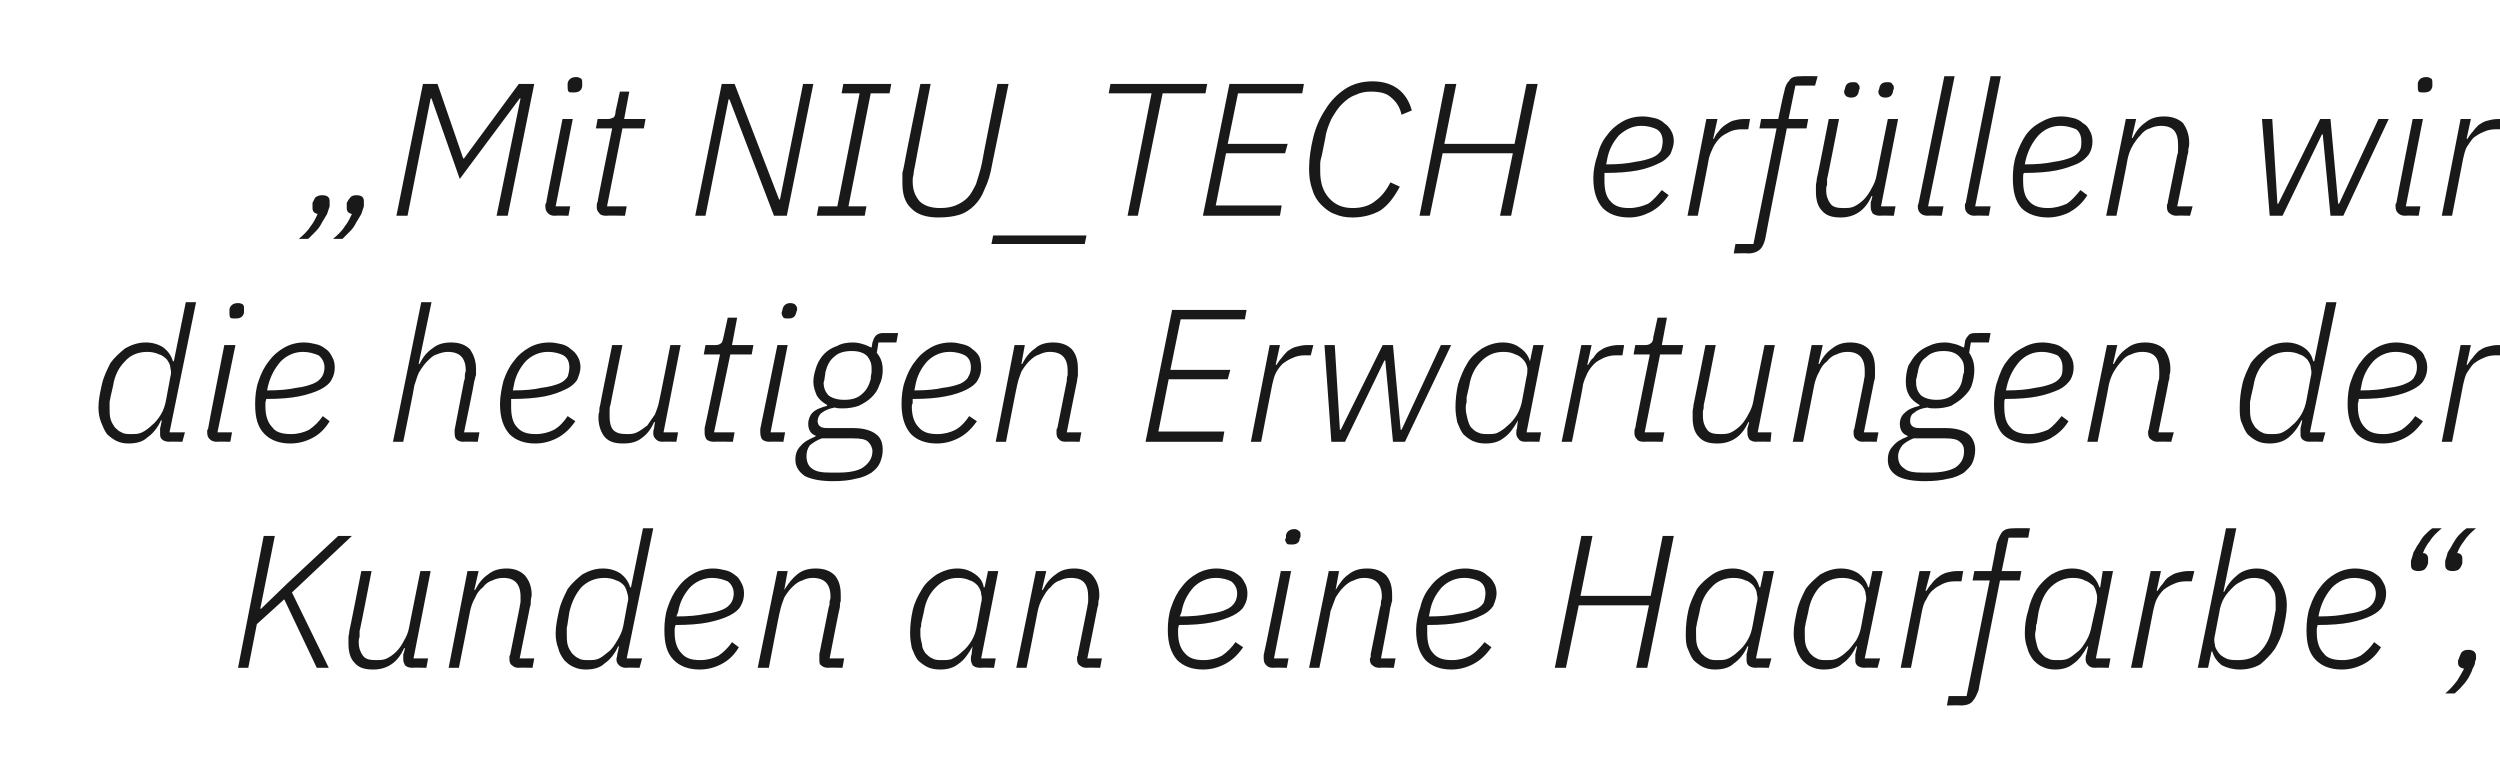
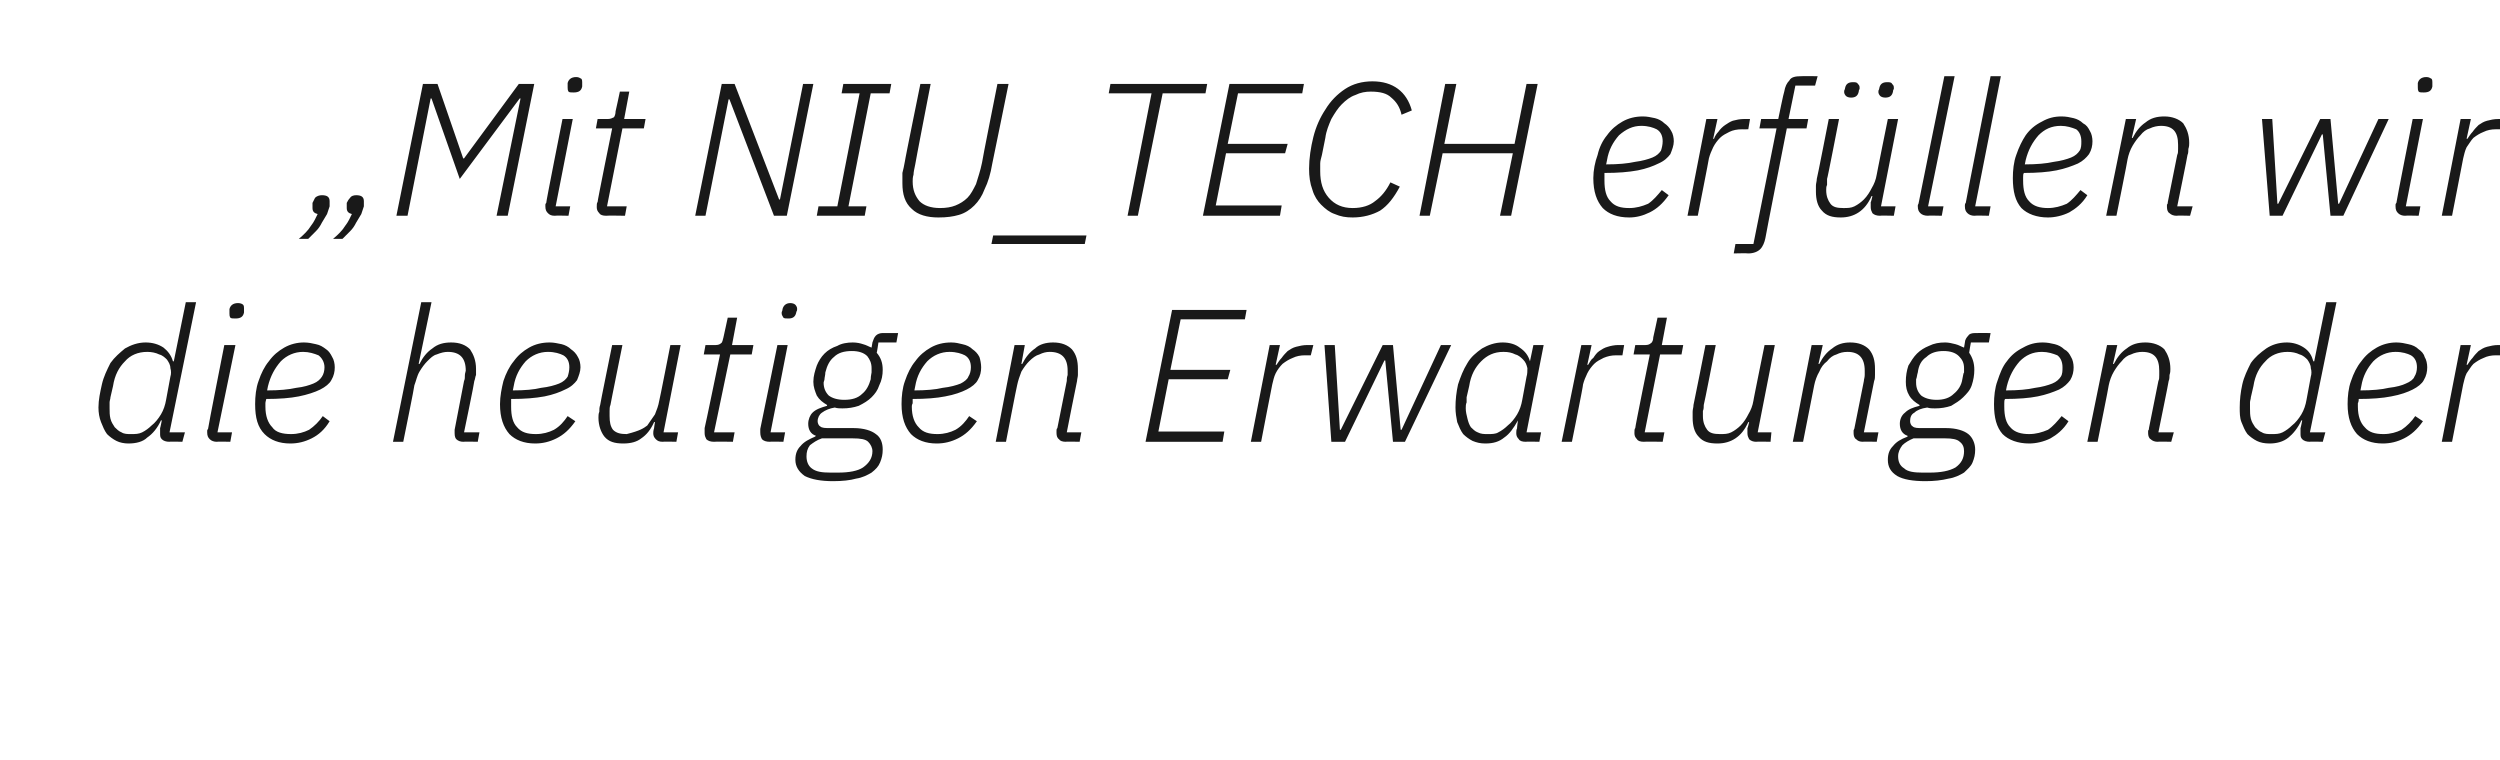
<svg xmlns="http://www.w3.org/2000/svg" version="1.1" width="292px" height="88.8px" viewBox="0 -8 292 88.8" style="top:-8px">
  <desc>„Mit NIU_TECH erf llen wir die heutigen Erwartungen der Kunden an eine Haarfarbe“,</desc>
  <defs />
  <g id="Polygon45462">
-     <path d="M 33.2 62 L 30 64.9 L 29 70 L 27.8 70 L 30.8 54.6 L 32.1 54.6 L 30.4 63.1 L 30.5 63.1 L 33.5 60.2 L 39.5 54.6 L 41.1 54.6 L 34.1 61.2 L 38.4 70 L 37 70 L 33.2 62 Z M 43.4 58.7 C 43.4 58.7 42.04 65.73 42 65.7 C 42 65.9 42 66.2 42 66.4 C 41.9 66.6 41.9 66.8 41.9 67 C 41.9 67.7 42.1 68.2 42.4 68.6 C 42.7 69 43.2 69.1 43.9 69.1 C 44.4 69.1 44.8 69.1 45.2 68.9 C 45.6 68.7 46 68.4 46.3 68.1 C 46.7 67.7 47 67.2 47.2 66.8 C 47.5 66.3 47.7 65.8 47.8 65.2 C 47.78 65.24 49.1 58.7 49.1 58.7 L 50.3 58.7 L 48.3 68.9 L 50 68.9 L 49.8 70 C 49.8 70 48.15 69.96 48.2 70 C 47.8 70 47.5 69.9 47.3 69.7 C 47.2 69.5 47.1 69.3 47.1 69 C 47.1 68.9 47.1 68.7 47.1 68.4 C 47.14 68.43 47.3 67.7 47.3 67.7 C 47.3 67.7 47.19 67.71 47.2 67.7 C 46.8 68.6 46.3 69.2 45.7 69.6 C 45.1 70 44.4 70.2 43.6 70.2 C 42.6 70.2 41.9 70 41.4 69.4 C 40.9 68.9 40.7 68.1 40.7 67.2 C 40.7 67 40.7 66.7 40.7 66.5 C 40.7 66.2 40.8 66 40.8 65.7 C 40.83 65.71 42.2 58.7 42.2 58.7 L 43.4 58.7 Z M 52.4 70 L 54.6 58.7 L 55.9 58.7 L 55.4 60.9 C 55.4 60.9 55.5 60.94 55.5 60.9 C 55.9 60.1 56.4 59.5 57 59.1 C 57.6 58.6 58.3 58.4 59.2 58.4 C 60.1 58.4 60.8 58.7 61.3 59.2 C 61.8 59.8 62.1 60.5 62.1 61.5 C 62.1 61.7 62 61.9 62 62.2 C 62 62.4 62 62.7 61.9 62.9 C 61.9 62.94 60.7 68.9 60.7 68.9 L 62.4 68.9 L 62.2 70 C 62.2 70 60.58 69.96 60.6 70 C 60.2 70 60 69.9 59.8 69.7 C 59.6 69.6 59.5 69.3 59.5 69 C 59.5 68.9 59.5 68.8 59.5 68.7 C 59.5 68.6 59.6 68.5 59.6 68.4 C 59.6 68.4 60.7 62.9 60.7 62.9 C 60.7 62.7 60.8 62.5 60.8 62.2 C 60.8 62 60.8 61.8 60.8 61.7 C 60.8 60.2 60.1 59.5 58.8 59.5 C 58.3 59.5 57.9 59.6 57.5 59.8 C 57.1 59.9 56.7 60.2 56.4 60.6 C 56 60.9 55.7 61.3 55.5 61.8 C 55.2 62.3 55 62.9 54.9 63.4 C 54.91 63.41 53.6 70 53.6 70 L 52.4 70 Z M 73.1 70 C 72.8 70 72.5 69.9 72.3 69.7 C 72.1 69.5 72 69.3 72 69 C 72 68.8 72.1 68.7 72.1 68.4 C 72.11 68.43 72.3 67.5 72.3 67.5 C 72.3 67.5 72.22 67.51 72.2 67.5 C 71.8 68.4 71.2 69.1 70.6 69.5 C 70.1 70 69.3 70.2 68.4 70.2 C 67.9 70.2 67.4 70.1 67 69.9 C 66.5 69.7 66.2 69.4 65.9 69.1 C 65.6 68.7 65.3 68.2 65.2 67.7 C 65 67.2 64.9 66.6 64.9 66 C 64.9 65.1 65.1 64.2 65.3 63.3 C 65.5 62.4 65.9 61.6 66.3 60.8 C 66.8 60.1 67.4 59.6 68 59.1 C 68.7 58.7 69.5 58.4 70.4 58.4 C 71.2 58.4 71.9 58.6 72.5 59 C 73 59.4 73.4 59.9 73.6 60.6 C 73.61 60.59 73.7 60.6 73.7 60.6 L 75.1 53.7 L 76.3 53.7 L 73.2 68.9 L 75 68.9 L 74.7 70 C 74.7 70 73.15 69.96 73.1 70 Z M 68.7 69.1 C 69.2 69.1 69.6 69.1 70 68.9 C 70.4 68.7 70.7 68.4 71.1 68.1 C 71.5 67.8 71.8 67.3 72.1 66.8 C 72.4 66.3 72.7 65.7 72.8 65.1 C 72.8 65.1 73.3 62.4 73.3 62.4 C 73.4 62.1 73.4 61.7 73.3 61.4 C 73.2 61 73.1 60.7 72.9 60.4 C 72.7 60.2 72.4 59.9 72 59.8 C 71.6 59.6 71.1 59.5 70.6 59.5 C 69.5 59.5 68.6 59.9 67.9 60.6 C 67.3 61.3 66.8 62.2 66.5 63.5 C 66.5 63.5 66.3 64.8 66.3 64.8 C 66.3 65 66.2 65.2 66.2 65.4 C 66.2 65.6 66.2 65.9 66.2 66.1 C 66.2 66.5 66.2 66.9 66.3 67.3 C 66.4 67.7 66.6 68 66.8 68.3 C 67 68.5 67.3 68.8 67.6 68.9 C 67.9 69.1 68.3 69.1 68.7 69.1 Z M 81.7 70.2 C 80.4 70.2 79.4 69.8 78.7 69.1 C 77.9 68.3 77.6 67.2 77.6 65.6 C 77.6 64.7 77.7 63.7 78 62.9 C 78.3 62 78.7 61.2 79.2 60.6 C 79.7 59.9 80.3 59.4 81 59 C 81.7 58.6 82.5 58.4 83.3 58.4 C 83.8 58.4 84.3 58.5 84.7 58.6 C 85.2 58.7 85.5 58.9 85.9 59.2 C 86.2 59.4 86.4 59.7 86.6 60.1 C 86.8 60.4 86.9 60.9 86.9 61.3 C 86.9 61.8 86.8 62.3 86.5 62.8 C 86.3 63.2 85.8 63.6 85.2 63.9 C 84.6 64.2 83.7 64.5 82.7 64.7 C 81.7 64.9 80.4 65 78.9 65 C 78.9 65.1 78.8 65.3 78.8 65.5 C 78.8 65.7 78.8 65.8 78.8 65.9 C 78.8 67 79.1 67.8 79.6 68.3 C 80.1 68.9 80.8 69.1 81.8 69.1 C 82.6 69.1 83.3 68.9 83.9 68.6 C 84.5 68.2 85.1 67.6 85.5 67 C 85.5 67 86.3 67.6 86.3 67.6 C 85.7 68.6 85 69.2 84.2 69.6 C 83.4 70 82.6 70.2 81.7 70.2 Z M 83.2 59.5 C 82.2 59.5 81.3 59.9 80.6 60.6 C 79.9 61.4 79.4 62.3 79.2 63.5 C 79.2 63.5 79 64 79 64 C 80.4 64 81.5 63.9 82.4 63.7 C 83.3 63.6 83.9 63.4 84.4 63.2 C 84.9 63 85.2 62.7 85.4 62.4 C 85.6 62.1 85.7 61.7 85.7 61.3 C 85.7 60.7 85.4 60.2 85 59.9 C 84.5 59.7 83.9 59.5 83.2 59.5 Z M 88.5 70 L 90.8 58.7 L 92 58.7 L 91.6 60.9 C 91.6 60.9 91.65 60.94 91.6 60.9 C 92.1 60.1 92.6 59.5 93.1 59.1 C 93.7 58.6 94.4 58.4 95.3 58.4 C 96.3 58.4 97 58.7 97.5 59.2 C 98 59.8 98.2 60.5 98.2 61.5 C 98.2 61.7 98.2 61.9 98.2 62.2 C 98.1 62.4 98.1 62.7 98.1 62.9 C 98.05 62.94 96.9 68.9 96.9 68.9 L 98.6 68.9 L 98.4 70 C 98.4 70 96.73 69.96 96.7 70 C 96.4 70 96.1 69.9 95.9 69.7 C 95.7 69.6 95.7 69.3 95.7 69 C 95.7 68.9 95.7 68.8 95.7 68.7 C 95.7 68.6 95.7 68.5 95.7 68.4 C 95.7 68.4 96.8 62.9 96.8 62.9 C 96.9 62.7 96.9 62.5 96.9 62.2 C 97 62 97 61.8 97 61.7 C 97 60.2 96.3 59.5 94.9 59.5 C 94.5 59.5 94.1 59.6 93.7 59.8 C 93.3 59.9 92.9 60.2 92.5 60.6 C 92.2 60.9 91.9 61.3 91.6 61.8 C 91.4 62.3 91.2 62.9 91.1 63.4 C 91.05 63.41 89.8 70 89.8 70 L 88.5 70 Z M 114.5 70 C 114.1 70 113.8 69.9 113.6 69.7 C 113.5 69.5 113.4 69.3 113.4 69 C 113.4 68.8 113.4 68.6 113.5 68.4 C 113.45 68.43 113.6 67.5 113.6 67.5 C 113.6 67.5 113.56 67.51 113.6 67.5 C 113.1 68.4 112.6 69.1 112 69.5 C 111.4 70 110.7 70.2 109.8 70.2 C 109.2 70.2 108.7 70.1 108.3 69.9 C 107.9 69.7 107.5 69.4 107.2 69.1 C 106.9 68.7 106.7 68.2 106.5 67.7 C 106.4 67.2 106.3 66.6 106.3 66 C 106.3 65.1 106.4 64.2 106.6 63.3 C 106.8 62.4 107.2 61.6 107.7 60.8 C 108.1 60.1 108.7 59.6 109.4 59.1 C 110.1 58.7 110.9 58.4 111.8 58.4 C 112.6 58.4 113.2 58.6 113.8 59 C 114.4 59.4 114.8 59.9 114.9 60.6 C 114.95 60.59 115 60.6 115 60.6 L 115.4 58.7 L 116.6 58.7 L 114.6 68.9 L 116.3 68.9 L 116.1 70 C 116.1 70 114.48 69.96 114.5 70 Z M 110.1 69.1 C 110.5 69.1 111 69.1 111.3 68.9 C 111.7 68.7 112.1 68.4 112.4 68.1 C 112.8 67.8 113.2 67.3 113.5 66.8 C 113.8 66.3 114 65.7 114.1 65.1 C 114.1 65.1 114.6 62.4 114.6 62.4 C 114.7 62.1 114.7 61.7 114.6 61.4 C 114.6 61 114.4 60.7 114.2 60.4 C 114 60.2 113.7 59.9 113.3 59.8 C 112.9 59.6 112.4 59.5 111.9 59.5 C 110.8 59.5 110 59.9 109.3 60.6 C 108.6 61.3 108.1 62.2 107.9 63.5 C 107.9 63.5 107.6 64.8 107.6 64.8 C 107.6 65 107.6 65.2 107.5 65.4 C 107.5 65.6 107.5 65.9 107.5 66.1 C 107.5 66.5 107.6 66.9 107.7 67.3 C 107.7 67.7 107.9 68 108.1 68.3 C 108.3 68.5 108.6 68.8 108.9 68.9 C 109.2 69.1 109.6 69.1 110.1 69.1 Z M 118.7 70 L 121 58.7 L 122.2 58.7 L 121.7 60.9 C 121.7 60.9 121.81 60.94 121.8 60.9 C 122.2 60.1 122.7 59.5 123.3 59.1 C 123.9 58.6 124.6 58.4 125.5 58.4 C 126.4 58.4 127.2 58.7 127.6 59.2 C 128.1 59.8 128.4 60.5 128.4 61.5 C 128.4 61.7 128.4 61.9 128.3 62.2 C 128.3 62.4 128.3 62.7 128.2 62.9 C 128.21 62.94 127 68.9 127 68.9 L 128.7 68.9 L 128.5 70 C 128.5 70 126.89 69.96 126.9 70 C 126.6 70 126.3 69.9 126.1 69.7 C 125.9 69.6 125.8 69.3 125.8 69 C 125.8 68.9 125.8 68.8 125.8 68.7 C 125.9 68.6 125.9 68.5 125.9 68.4 C 125.9 68.4 127 62.9 127 62.9 C 127 62.7 127.1 62.5 127.1 62.2 C 127.1 62 127.1 61.8 127.1 61.7 C 127.1 60.2 126.5 59.5 125.1 59.5 C 124.6 59.5 124.2 59.6 123.8 59.8 C 123.4 59.9 123 60.2 122.7 60.6 C 122.3 60.9 122.1 61.3 121.8 61.8 C 121.5 62.3 121.3 62.9 121.2 63.4 C 121.22 63.41 119.9 70 119.9 70 L 118.7 70 Z M 140.5 70.2 C 139.2 70.2 138.2 69.8 137.5 69.1 C 136.8 68.3 136.4 67.2 136.4 65.6 C 136.4 64.7 136.5 63.7 136.8 62.9 C 137.1 62 137.5 61.2 138 60.6 C 138.5 59.9 139.1 59.4 139.8 59 C 140.5 58.6 141.3 58.4 142.1 58.4 C 142.6 58.4 143.1 58.5 143.5 58.6 C 144 58.7 144.3 58.9 144.7 59.2 C 145 59.4 145.2 59.7 145.4 60.1 C 145.6 60.4 145.7 60.9 145.7 61.3 C 145.7 61.8 145.6 62.3 145.3 62.8 C 145.1 63.2 144.6 63.6 144 63.9 C 143.4 64.2 142.5 64.5 141.5 64.7 C 140.5 64.9 139.2 65 137.7 65 C 137.7 65.1 137.6 65.3 137.6 65.5 C 137.6 65.7 137.6 65.8 137.6 65.9 C 137.6 67 137.9 67.8 138.4 68.3 C 138.9 68.9 139.6 69.1 140.6 69.1 C 141.4 69.1 142.1 68.9 142.7 68.6 C 143.3 68.2 143.9 67.6 144.3 67 C 144.3 67 145.2 67.6 145.2 67.6 C 144.5 68.6 143.8 69.2 143 69.6 C 142.2 70 141.4 70.2 140.5 70.2 Z M 142 59.5 C 141 59.5 140.1 59.9 139.4 60.6 C 138.7 61.4 138.2 62.3 138 63.5 C 138 63.5 137.8 64 137.8 64 C 139.2 64 140.3 63.9 141.2 63.7 C 142.1 63.6 142.8 63.4 143.2 63.2 C 143.7 63 144 62.7 144.2 62.4 C 144.4 62.1 144.5 61.7 144.5 61.3 C 144.5 60.7 144.2 60.2 143.8 59.9 C 143.4 59.7 142.8 59.5 142 59.5 Z M 151.8 54.9 C 151.8 55.4 151.4 55.6 150.9 55.6 C 150.6 55.6 150.4 55.6 150.3 55.5 C 150.2 55.3 150.1 55.2 150.1 55 C 150.1 55 150.1 54.9 150.2 54.9 C 150.2 54.8 150.2 54.7 150.2 54.5 C 150.3 54.1 150.6 53.8 151.2 53.8 C 151.4 53.8 151.6 53.9 151.7 54 C 151.9 54.1 151.9 54.3 151.9 54.4 C 151.9 54.5 151.9 54.5 151.9 54.6 C 151.9 54.7 151.9 54.8 151.8 54.9 C 151.8 54.9 151.8 54.9 151.8 54.9 Z M 148.7 70 C 148.3 70 148.1 69.9 147.9 69.7 C 147.7 69.5 147.6 69.3 147.6 68.9 C 147.6 68.9 147.6 68.8 147.6 68.7 C 147.6 68.7 147.6 68.6 147.6 68.5 C 147.64 68.51 149.6 58.7 149.6 58.7 L 150.8 58.7 L 148.8 68.9 L 150.5 68.9 L 150.3 70 C 150.3 70 148.72 69.96 148.7 70 Z M 152.9 70 L 155.2 58.7 L 156.4 58.7 L 156 60.9 C 156 60.9 156.04 60.94 156 60.9 C 156.5 60.1 156.9 59.5 157.5 59.1 C 158.1 58.6 158.8 58.4 159.7 58.4 C 160.7 58.4 161.4 58.7 161.9 59.2 C 162.4 59.8 162.6 60.5 162.6 61.5 C 162.6 61.7 162.6 61.9 162.6 62.2 C 162.5 62.4 162.5 62.7 162.4 62.9 C 162.44 62.94 161.3 68.9 161.3 68.9 L 163 68.9 L 162.8 70 C 162.8 70 161.12 69.96 161.1 70 C 160.8 70 160.5 69.9 160.3 69.7 C 160.1 69.6 160 69.3 160 69 C 160 68.9 160.1 68.8 160.1 68.7 C 160.1 68.6 160.1 68.5 160.1 68.4 C 160.1 68.4 161.2 62.9 161.2 62.9 C 161.3 62.7 161.3 62.5 161.3 62.2 C 161.4 62 161.4 61.8 161.4 61.7 C 161.4 60.2 160.7 59.5 159.3 59.5 C 158.9 59.5 158.5 59.6 158.1 59.8 C 157.7 59.9 157.3 60.2 156.9 60.6 C 156.6 60.9 156.3 61.3 156 61.8 C 155.8 62.3 155.6 62.9 155.4 63.4 C 155.45 63.41 154.1 70 154.1 70 L 152.9 70 Z M 169.5 70.2 C 168.2 70.2 167.2 69.8 166.5 69.1 C 165.8 68.3 165.4 67.2 165.4 65.6 C 165.4 64.7 165.6 63.7 165.9 62.9 C 166.1 62 166.5 61.2 167 60.6 C 167.5 59.9 168.1 59.4 168.8 59 C 169.5 58.6 170.3 58.4 171.2 58.4 C 171.7 58.4 172.1 58.5 172.6 58.6 C 173 58.7 173.4 58.9 173.7 59.2 C 174 59.4 174.3 59.7 174.5 60.1 C 174.7 60.4 174.8 60.9 174.8 61.3 C 174.8 61.8 174.6 62.3 174.4 62.8 C 174.1 63.2 173.7 63.6 173 63.9 C 172.4 64.2 171.6 64.5 170.6 64.7 C 169.5 64.9 168.3 65 166.7 65 C 166.7 65.1 166.7 65.3 166.7 65.5 C 166.7 65.7 166.7 65.8 166.7 65.9 C 166.7 67 166.9 67.8 167.4 68.3 C 167.9 68.9 168.6 69.1 169.6 69.1 C 170.4 69.1 171.1 68.9 171.7 68.6 C 172.4 68.2 172.9 67.6 173.4 67 C 173.4 67 174.2 67.6 174.2 67.6 C 173.5 68.6 172.8 69.2 172 69.6 C 171.2 70 170.4 70.2 169.5 70.2 Z M 171 59.5 C 170 59.5 169.1 59.9 168.4 60.6 C 167.7 61.4 167.2 62.3 167 63.5 C 167 63.5 166.9 64 166.9 64 C 168.3 64 169.4 63.9 170.3 63.7 C 171.1 63.6 171.8 63.4 172.3 63.2 C 172.8 63 173.1 62.7 173.3 62.4 C 173.4 62.1 173.5 61.7 173.5 61.3 C 173.5 60.7 173.3 60.2 172.8 59.9 C 172.4 59.7 171.8 59.5 171 59.5 Z M 192.6 62.7 L 184.4 62.7 L 182.9 70 L 181.6 70 L 184.7 54.6 L 186 54.6 L 184.6 61.6 L 192.8 61.6 L 194.2 54.6 L 195.5 54.6 L 192.4 70 L 191.1 70 L 192.6 62.7 Z M 205.1 70 C 204.7 70 204.4 69.9 204.2 69.7 C 204 69.5 204 69.3 204 69 C 204 68.8 204 68.6 204 68.4 C 204.02 68.43 204.2 67.5 204.2 67.5 C 204.2 67.5 204.13 67.51 204.1 67.5 C 203.7 68.4 203.1 69.1 202.5 69.5 C 202 70 201.2 70.2 200.3 70.2 C 199.8 70.2 199.3 70.1 198.9 69.9 C 198.5 69.7 198.1 69.4 197.8 69.1 C 197.5 68.7 197.3 68.2 197.1 67.7 C 196.9 67.2 196.9 66.6 196.9 66 C 196.9 65.1 197 64.2 197.2 63.3 C 197.4 62.4 197.8 61.6 198.2 60.8 C 198.7 60.1 199.3 59.6 200 59.1 C 200.6 58.7 201.4 58.4 202.4 58.4 C 203.1 58.4 203.8 58.6 204.4 59 C 205 59.4 205.3 59.9 205.5 60.6 C 205.52 60.59 205.6 60.6 205.6 60.6 L 206 58.7 L 207.2 58.7 L 205.1 68.9 L 206.9 68.9 L 206.6 70 C 206.6 70 205.06 69.96 205.1 70 Z M 200.6 69.1 C 201.1 69.1 201.5 69.1 201.9 68.9 C 202.3 68.7 202.7 68.4 203 68.1 C 203.4 67.8 203.8 67.3 204.1 66.8 C 204.4 66.3 204.6 65.7 204.7 65.1 C 204.7 65.1 205.2 62.4 205.2 62.4 C 205.3 62.1 205.3 61.7 205.2 61.4 C 205.2 61 205 60.7 204.8 60.4 C 204.6 60.2 204.3 59.9 203.9 59.8 C 203.5 59.6 203 59.5 202.5 59.5 C 201.4 59.5 200.5 59.9 199.9 60.6 C 199.2 61.3 198.7 62.2 198.5 63.5 C 198.5 63.5 198.2 64.8 198.2 64.8 C 198.2 65 198.1 65.2 198.1 65.4 C 198.1 65.6 198.1 65.9 198.1 66.1 C 198.1 66.5 198.1 66.9 198.2 67.3 C 198.3 67.7 198.5 68 198.7 68.3 C 198.9 68.5 199.2 68.8 199.5 68.9 C 199.8 69.1 200.2 69.1 200.6 69.1 Z M 217.8 70 C 217.4 70 217.1 69.9 216.9 69.7 C 216.7 69.5 216.7 69.3 216.7 69 C 216.7 68.8 216.7 68.6 216.7 68.4 C 216.72 68.43 216.9 67.5 216.9 67.5 C 216.9 67.5 216.83 67.51 216.8 67.5 C 216.4 68.4 215.8 69.1 215.2 69.5 C 214.7 70 213.9 70.2 213 70.2 C 212.5 70.2 212 70.1 211.6 69.9 C 211.1 69.7 210.8 69.4 210.5 69.1 C 210.2 68.7 209.9 68.2 209.8 67.7 C 209.6 67.2 209.5 66.6 209.5 66 C 209.5 65.1 209.7 64.2 209.9 63.3 C 210.1 62.4 210.5 61.6 210.9 60.8 C 211.4 60.1 212 59.6 212.6 59.1 C 213.3 58.7 214.1 58.4 215 58.4 C 215.8 58.4 216.5 58.6 217.1 59 C 217.6 59.4 218 59.9 218.2 60.6 C 218.21 60.59 218.3 60.6 218.3 60.6 L 218.7 58.7 L 219.9 58.7 L 217.8 68.9 L 219.6 68.9 L 219.3 70 C 219.3 70 217.75 69.96 217.8 70 Z M 213.3 69.1 C 213.8 69.1 214.2 69.1 214.6 68.9 C 215 68.7 215.4 68.4 215.7 68.1 C 216.1 67.8 216.4 67.3 216.8 66.8 C 217.1 66.3 217.3 65.7 217.4 65.1 C 217.4 65.1 217.9 62.4 217.9 62.4 C 218 62.1 218 61.7 217.9 61.4 C 217.9 61 217.7 60.7 217.5 60.4 C 217.3 60.2 217 59.9 216.6 59.8 C 216.2 59.6 215.7 59.5 215.2 59.5 C 214.1 59.5 213.2 59.9 212.5 60.6 C 211.9 61.3 211.4 62.2 211.2 63.5 C 211.2 63.5 210.9 64.8 210.9 64.8 C 210.9 65 210.8 65.2 210.8 65.4 C 210.8 65.6 210.8 65.9 210.8 66.1 C 210.8 66.5 210.8 66.9 210.9 67.3 C 211 67.7 211.2 68 211.4 68.3 C 211.6 68.5 211.9 68.8 212.2 68.9 C 212.5 69.1 212.9 69.1 213.3 69.1 Z M 222 70 L 224.2 58.7 L 225.5 58.7 L 224.9 61 C 224.9 61 225.03 61.05 225 61 C 225.2 60.7 225.4 60.4 225.6 60.2 C 225.8 59.9 226.1 59.6 226.4 59.4 C 226.6 59.2 227 59 227.3 58.9 C 227.7 58.8 228.1 58.7 228.6 58.7 C 228.6 58.7 229.3 58.7 229.3 58.7 L 229.1 59.9 C 229.1 59.9 228.33 59.91 228.3 59.9 C 227.8 59.9 227.3 60 226.9 60.2 C 226.5 60.4 226.1 60.6 225.8 60.9 C 225.4 61.2 225.2 61.6 225 62 C 224.7 62.4 224.6 62.9 224.5 63.3 C 224.51 63.32 223.2 70 223.2 70 L 222 70 Z M 231.1 72.6 C 230.9 73.1 230.7 73.6 230.4 73.9 C 230.2 74.2 229.7 74.4 229 74.4 C 229.04 74.36 227.4 74.4 227.4 74.4 L 227.6 73.3 L 229.7 73.3 L 232.4 59.8 L 230.4 59.8 L 230.6 58.7 L 232.6 58.7 C 232.6 58.7 233.24 55.48 233.2 55.5 C 233.4 54.9 233.6 54.5 233.8 54.2 C 234.1 53.8 234.6 53.7 235.3 53.7 C 235.26 53.68 237.1 53.7 237.1 53.7 L 236.9 54.8 L 234.6 54.8 L 233.8 58.7 L 236.1 58.7 L 235.9 59.8 L 233.6 59.8 C 233.6 59.8 231.06 72.56 231.1 72.6 Z M 244.7 70 C 244.3 70 244.1 69.9 243.9 69.7 C 243.7 69.5 243.6 69.3 243.6 69 C 243.6 68.8 243.6 68.6 243.7 68.4 C 243.69 68.43 243.9 67.5 243.9 67.5 C 243.9 67.5 243.8 67.51 243.8 67.5 C 243.3 68.4 242.8 69.1 242.2 69.5 C 241.6 70 240.9 70.2 240 70.2 C 239.5 70.2 239 70.1 238.6 69.9 C 238.1 69.7 237.8 69.4 237.5 69.1 C 237.2 68.7 236.9 68.2 236.8 67.7 C 236.6 67.2 236.5 66.6 236.5 66 C 236.5 65.1 236.6 64.2 236.9 63.3 C 237.1 62.4 237.4 61.6 237.9 60.8 C 238.4 60.1 238.9 59.6 239.6 59.1 C 240.3 58.7 241.1 58.4 242 58.4 C 242.8 58.4 243.5 58.6 244.1 59 C 244.6 59.4 245 59.9 245.2 60.6 C 245.18 60.59 245.3 60.6 245.3 60.6 L 245.6 58.7 L 246.8 58.7 L 244.8 68.9 L 246.5 68.9 L 246.3 70 C 246.3 70 244.72 69.96 244.7 70 Z M 240.3 69.1 C 240.8 69.1 241.2 69.1 241.6 68.9 C 242 68.7 242.3 68.4 242.7 68.1 C 243.1 67.8 243.4 67.3 243.7 66.8 C 244 66.3 244.2 65.7 244.3 65.1 C 244.3 65.1 244.9 62.4 244.9 62.4 C 244.9 62.1 245 61.7 244.9 61.4 C 244.8 61 244.7 60.7 244.5 60.4 C 244.2 60.2 243.9 59.9 243.5 59.8 C 243.2 59.6 242.7 59.5 242.1 59.5 C 241.1 59.5 240.2 59.9 239.5 60.6 C 238.8 61.3 238.4 62.2 238.1 63.5 C 238.1 63.5 237.9 64.8 237.9 64.8 C 237.8 65 237.8 65.2 237.8 65.4 C 237.8 65.6 237.7 65.9 237.7 66.1 C 237.7 66.5 237.8 66.9 237.9 67.3 C 238 67.7 238.1 68 238.4 68.3 C 238.6 68.5 238.8 68.8 239.2 68.9 C 239.5 69.1 239.9 69.1 240.3 69.1 Z M 248.9 70 L 251.2 58.7 L 252.4 58.7 L 251.9 61 C 251.9 61 252 61.05 252 61 C 252.2 60.7 252.4 60.4 252.6 60.2 C 252.8 59.9 253 59.6 253.3 59.4 C 253.6 59.2 253.9 59 254.3 58.9 C 254.7 58.8 255.1 58.7 255.6 58.7 C 255.57 58.7 256.3 58.7 256.3 58.7 L 256 59.9 C 256 59.9 255.3 59.91 255.3 59.9 C 254.8 59.9 254.3 60 253.9 60.2 C 253.4 60.4 253.1 60.6 252.7 60.9 C 252.4 61.2 252.1 61.6 251.9 62 C 251.7 62.4 251.6 62.9 251.5 63.3 C 251.48 63.32 250.2 70 250.2 70 L 248.9 70 Z M 260 53.7 L 261.2 53.7 L 259.7 61.1 C 259.7 61.1 259.77 61.14 259.8 61.1 C 260.2 60.2 260.8 59.6 261.4 59.1 C 261.9 58.7 262.7 58.4 263.6 58.4 C 264.1 58.4 264.6 58.5 265 58.7 C 265.4 58.9 265.8 59.2 266.1 59.6 C 266.4 60 266.6 60.4 266.8 60.9 C 267 61.5 267.1 62 267.1 62.7 C 267.1 63.6 266.9 64.5 266.7 65.4 C 266.5 66.3 266.1 67.1 265.7 67.8 C 265.2 68.5 264.6 69.1 264 69.6 C 263.3 70 262.5 70.2 261.6 70.2 C 260.8 70.2 260.1 70 259.5 69.7 C 259 69.3 258.6 68.8 258.4 68.1 C 258.38 68.07 258.3 68.1 258.3 68.1 L 257.9 70 L 256.7 70 L 260 53.7 Z M 261.4 69.1 C 262.5 69.1 263.4 68.8 264 68.1 C 264.7 67.4 265.2 66.4 265.4 65.2 C 265.4 65.2 265.7 63.8 265.7 63.8 C 265.7 63.6 265.8 63.4 265.8 63.2 C 265.8 63 265.8 62.8 265.8 62.5 C 265.8 62.1 265.8 61.7 265.7 61.3 C 265.6 61 265.4 60.7 265.2 60.4 C 265 60.1 264.7 59.9 264.4 59.7 C 264.1 59.6 263.7 59.5 263.3 59.5 C 262.8 59.5 262.4 59.6 262 59.8 C 261.6 60 261.2 60.2 260.9 60.5 C 260.5 60.9 260.1 61.3 259.8 61.8 C 259.5 62.3 259.3 62.9 259.2 63.6 C 259.2 63.6 258.7 66.2 258.7 66.2 C 258.6 66.6 258.6 66.9 258.7 67.3 C 258.7 67.6 258.9 67.9 259.1 68.2 C 259.3 68.5 259.6 68.7 260 68.9 C 260.4 69.1 260.9 69.1 261.4 69.1 Z M 273.5 70.2 C 272.2 70.2 271.2 69.8 270.5 69.1 C 269.7 68.3 269.4 67.2 269.4 65.6 C 269.4 64.7 269.5 63.7 269.8 62.9 C 270.1 62 270.5 61.2 271 60.6 C 271.5 59.9 272.1 59.4 272.8 59 C 273.5 58.6 274.3 58.4 275.1 58.4 C 275.6 58.4 276.1 58.5 276.5 58.6 C 277 58.7 277.3 58.9 277.7 59.2 C 278 59.4 278.2 59.7 278.4 60.1 C 278.6 60.4 278.7 60.9 278.7 61.3 C 278.7 61.8 278.6 62.3 278.3 62.8 C 278.1 63.2 277.6 63.6 277 63.9 C 276.4 64.2 275.5 64.5 274.5 64.7 C 273.5 64.9 272.2 65 270.7 65 C 270.7 65.1 270.6 65.3 270.6 65.5 C 270.6 65.7 270.6 65.8 270.6 65.9 C 270.6 67 270.9 67.8 271.4 68.3 C 271.8 68.9 272.6 69.1 273.6 69.1 C 274.4 69.1 275.1 68.9 275.7 68.6 C 276.3 68.2 276.9 67.6 277.3 67 C 277.3 67 278.1 67.6 278.1 67.6 C 277.5 68.6 276.8 69.2 276 69.6 C 275.2 70 274.4 70.2 273.5 70.2 Z M 275 59.5 C 274 59.5 273.1 59.9 272.4 60.6 C 271.7 61.4 271.2 62.3 270.9 63.5 C 270.9 63.5 270.8 64 270.8 64 C 272.2 64 273.3 63.9 274.2 63.7 C 275.1 63.6 275.7 63.4 276.2 63.2 C 276.7 63 277 62.7 277.2 62.4 C 277.4 62.1 277.5 61.7 277.5 61.3 C 277.5 60.7 277.2 60.2 276.8 59.9 C 276.3 59.7 275.7 59.5 275 59.5 Z M 282.5 58.7 C 281.9 58.7 281.6 58.5 281.6 58 C 281.6 58 281.6 57.9 281.6 57.8 C 281.6 57.7 281.6 57.6 281.6 57.5 C 281.7 57.2 281.8 56.9 281.9 56.5 C 282.1 56.2 282.2 55.9 282.5 55.5 C 282.7 55.2 282.9 54.8 283.2 54.5 C 283.5 54.2 283.8 53.9 284.1 53.7 C 284.1 53.7 285.2 53.7 285.2 53.7 C 284.6 54.2 284.1 54.7 283.8 55.2 C 283.4 55.7 283.2 56.1 283 56.6 C 283.4 56.6 283.6 56.9 283.6 57.2 C 283.6 57.3 283.6 57.4 283.6 57.5 C 283.6 57.7 283.6 57.7 283.6 57.8 C 283.5 58.1 283.4 58.3 283.2 58.5 C 283.1 58.6 282.8 58.7 282.5 58.7 Z M 286.5 58.7 C 285.9 58.7 285.6 58.5 285.6 58 C 285.6 58 285.6 57.9 285.6 57.8 C 285.6 57.7 285.6 57.6 285.6 57.5 C 285.7 57.2 285.8 56.9 285.9 56.5 C 286.1 56.2 286.3 55.9 286.5 55.5 C 286.7 55.2 286.9 54.8 287.2 54.5 C 287.5 54.2 287.8 53.9 288.1 53.7 C 288.1 53.7 289.2 53.7 289.2 53.7 C 288.6 54.2 288.1 54.7 287.8 55.2 C 287.4 55.7 287.2 56.1 287 56.6 C 287.4 56.6 287.6 56.9 287.6 57.2 C 287.6 57.3 287.6 57.4 287.6 57.5 C 287.6 57.7 287.6 57.7 287.6 57.8 C 287.5 58.1 287.4 58.3 287.2 58.5 C 287.1 58.6 286.8 58.7 286.5 58.7 Z M 288.3 67.9 C 288.9 67.9 289.2 68.2 289.2 68.6 C 289.2 68.7 289.2 68.8 289.2 68.9 C 289.2 69 289.2 69.1 289.1 69.2 C 289.1 69.5 289 69.8 288.8 70.1 C 288.7 70.5 288.5 70.8 288.3 71.2 C 288.1 71.5 287.9 71.8 287.6 72.1 C 287.3 72.5 287 72.7 286.7 73 C 286.7 73 285.6 73 285.6 73 C 286.2 72.5 286.6 72 287 71.5 C 287.3 71 287.6 70.5 287.8 70.1 C 287.3 70 287.1 69.8 287.1 69.4 C 287.1 69.3 287.1 69.2 287.1 69.1 C 287.2 69 287.2 68.9 287.2 68.9 C 287.3 68.6 287.4 68.4 287.5 68.2 C 287.7 68 287.9 67.9 288.3 67.9 Z " stroke="none" fill="#191919" />
-   </g>
+     </g>
  <g id="Polygon45461">
-     <path d="M 19.8 43.6 C 19.4 43.6 19.1 43.5 18.9 43.3 C 18.7 43.1 18.7 42.9 18.7 42.6 C 18.7 42.4 18.7 42.3 18.7 42 C 18.72 42.03 18.9 41.1 18.9 41.1 C 18.9 41.1 18.83 41.11 18.8 41.1 C 18.4 42 17.8 42.7 17.2 43.1 C 16.7 43.6 15.9 43.8 15 43.8 C 14.5 43.8 14 43.7 13.6 43.5 C 13.2 43.3 12.8 43 12.5 42.7 C 12.2 42.3 12 41.8 11.8 41.3 C 11.6 40.8 11.5 40.2 11.5 39.6 C 11.5 38.7 11.7 37.8 11.9 36.9 C 12.1 36 12.5 35.2 12.9 34.4 C 13.4 33.7 14 33.2 14.6 32.7 C 15.3 32.3 16.1 32 17 32 C 17.8 32 18.5 32.2 19.1 32.6 C 19.6 33 20 33.5 20.2 34.2 C 20.22 34.19 20.3 34.2 20.3 34.2 L 21.7 27.3 L 22.9 27.3 L 19.8 42.5 L 21.6 42.5 L 21.3 43.6 C 21.3 43.6 19.75 43.56 19.8 43.6 Z M 15.3 42.7 C 15.8 42.7 16.2 42.7 16.6 42.5 C 17 42.3 17.4 42 17.7 41.7 C 18.1 41.4 18.5 40.9 18.8 40.4 C 19.1 39.9 19.3 39.3 19.4 38.7 C 19.4 38.7 19.9 36 19.9 36 C 20 35.7 20 35.3 19.9 35 C 19.9 34.6 19.7 34.3 19.5 34 C 19.3 33.8 19 33.5 18.6 33.4 C 18.2 33.2 17.7 33.1 17.2 33.1 C 16.1 33.1 15.2 33.5 14.6 34.2 C 13.9 34.9 13.4 35.8 13.2 37.1 C 13.2 37.1 12.9 38.4 12.9 38.4 C 12.9 38.6 12.8 38.8 12.8 39 C 12.8 39.2 12.8 39.5 12.8 39.7 C 12.8 40.1 12.8 40.5 12.9 40.9 C 13 41.3 13.2 41.6 13.4 41.9 C 13.6 42.1 13.9 42.4 14.2 42.5 C 14.5 42.7 14.9 42.7 15.3 42.7 Z M 28.5 28.5 C 28.4 29 28.1 29.2 27.5 29.2 C 27.2 29.2 27 29.2 26.9 29.1 C 26.8 28.9 26.8 28.8 26.8 28.6 C 26.8 28.6 26.8 28.5 26.8 28.5 C 26.8 28.4 26.8 28.3 26.8 28.1 C 26.9 27.7 27.2 27.4 27.8 27.4 C 28.1 27.4 28.3 27.5 28.4 27.6 C 28.5 27.7 28.5 27.9 28.5 28 C 28.5 28.1 28.5 28.1 28.5 28.2 C 28.5 28.3 28.5 28.4 28.5 28.5 C 28.5 28.5 28.5 28.5 28.5 28.5 Z M 25.3 43.6 C 25 43.6 24.7 43.5 24.5 43.3 C 24.3 43.1 24.2 42.9 24.2 42.5 C 24.2 42.5 24.2 42.4 24.2 42.3 C 24.2 42.3 24.2 42.2 24.3 42.1 C 24.26 42.11 26.2 32.3 26.2 32.3 L 27.5 32.3 L 25.4 42.5 L 27.1 42.5 L 26.9 43.6 C 26.9 43.6 25.34 43.56 25.3 43.6 Z M 33.9 43.8 C 32.6 43.8 31.6 43.4 30.9 42.7 C 30.1 41.9 29.8 40.8 29.8 39.2 C 29.8 38.3 29.9 37.3 30.2 36.5 C 30.5 35.6 30.9 34.8 31.4 34.2 C 31.9 33.5 32.5 33 33.2 32.6 C 33.9 32.2 34.7 32 35.5 32 C 36 32 36.5 32.1 36.9 32.2 C 37.4 32.3 37.7 32.5 38.1 32.8 C 38.4 33 38.6 33.3 38.8 33.7 C 39 34 39.1 34.5 39.1 34.9 C 39.1 35.4 39 35.9 38.7 36.4 C 38.5 36.8 38 37.2 37.4 37.5 C 36.8 37.8 35.9 38.1 34.9 38.3 C 33.9 38.5 32.6 38.6 31.1 38.6 C 31.1 38.7 31 38.9 31 39.1 C 31 39.3 31 39.4 31 39.5 C 31 40.6 31.3 41.4 31.8 41.9 C 32.2 42.5 33 42.7 34 42.7 C 34.8 42.7 35.5 42.5 36.1 42.2 C 36.7 41.8 37.3 41.2 37.7 40.6 C 37.7 40.6 38.5 41.2 38.5 41.2 C 37.9 42.2 37.2 42.8 36.4 43.2 C 35.6 43.6 34.8 43.8 33.9 43.8 Z M 35.4 33.1 C 34.4 33.1 33.5 33.5 32.8 34.2 C 32.1 35 31.6 35.9 31.3 37.1 C 31.3 37.1 31.2 37.6 31.2 37.6 C 32.6 37.6 33.7 37.5 34.6 37.3 C 35.5 37.2 36.1 37 36.6 36.8 C 37.1 36.6 37.4 36.3 37.6 36 C 37.8 35.7 37.9 35.3 37.9 34.9 C 37.9 34.3 37.6 33.8 37.2 33.5 C 36.7 33.3 36.1 33.1 35.4 33.1 Z M 49.2 27.3 L 50.4 27.3 L 48.9 34.5 C 48.9 34.5 49.04 34.54 49 34.5 C 49.4 33.7 49.9 33.1 50.5 32.7 C 51.1 32.2 51.8 32 52.7 32 C 53.7 32 54.4 32.3 54.9 32.8 C 55.3 33.4 55.6 34.1 55.6 35.1 C 55.6 35.3 55.6 35.5 55.6 35.8 C 55.5 36 55.5 36.3 55.4 36.5 C 55.44 36.54 54.2 42.5 54.2 42.5 L 56 42.5 L 55.8 43.6 C 55.8 43.6 54.12 43.56 54.1 43.6 C 53.8 43.6 53.5 43.5 53.3 43.3 C 53.2 43.2 53.1 43 53.1 42.6 C 53.1 42.5 53.1 42.5 53.1 42.4 C 53.1 42.4 53.1 42.3 53.1 42.2 C 53.1 42.2 54.2 36.5 54.2 36.5 C 54.3 36.3 54.3 36.1 54.3 35.8 C 54.3 35.6 54.4 35.4 54.4 35.3 C 54.4 33.8 53.7 33.1 52.3 33.1 C 51.9 33.1 51.5 33.2 51 33.4 C 50.6 33.5 50.3 33.8 49.9 34.2 C 49.6 34.5 49.3 34.9 49 35.4 C 48.7 35.9 48.6 36.5 48.4 37 C 48.44 37.01 47.1 43.6 47.1 43.6 L 45.9 43.6 L 49.2 27.3 Z M 62.5 43.8 C 61.2 43.8 60.2 43.4 59.5 42.7 C 58.8 41.9 58.4 40.8 58.4 39.2 C 58.4 38.3 58.6 37.3 58.8 36.5 C 59.1 35.6 59.5 34.8 60 34.2 C 60.5 33.5 61.1 33 61.8 32.6 C 62.5 32.2 63.3 32 64.2 32 C 64.7 32 65.1 32.1 65.6 32.2 C 66 32.3 66.4 32.5 66.7 32.8 C 67 33 67.3 33.3 67.5 33.7 C 67.7 34 67.8 34.5 67.8 34.9 C 67.8 35.4 67.6 35.9 67.4 36.4 C 67.1 36.8 66.7 37.2 66 37.5 C 65.4 37.8 64.6 38.1 63.6 38.3 C 62.5 38.5 61.3 38.6 59.7 38.6 C 59.7 38.7 59.7 38.9 59.7 39.1 C 59.7 39.3 59.7 39.4 59.7 39.5 C 59.7 40.6 59.9 41.4 60.4 41.9 C 60.9 42.5 61.6 42.7 62.6 42.7 C 63.4 42.7 64.1 42.5 64.7 42.2 C 65.4 41.8 65.9 41.2 66.3 40.6 C 66.3 40.6 67.2 41.2 67.2 41.2 C 66.5 42.2 65.8 42.8 65 43.2 C 64.2 43.6 63.4 43.8 62.5 43.8 Z M 64 33.1 C 63 33.1 62.1 33.5 61.4 34.2 C 60.7 35 60.2 35.9 60 37.1 C 60 37.1 59.9 37.6 59.9 37.6 C 61.3 37.6 62.4 37.5 63.2 37.3 C 64.1 37.2 64.8 37 65.3 36.8 C 65.8 36.6 66.1 36.3 66.3 36 C 66.4 35.7 66.5 35.3 66.5 34.9 C 66.5 34.3 66.3 33.8 65.8 33.5 C 65.4 33.3 64.8 33.1 64 33.1 Z M 72.7 32.3 C 72.7 32.3 71.28 39.33 71.3 39.3 C 71.2 39.5 71.2 39.8 71.2 40 C 71.2 40.2 71.2 40.4 71.2 40.6 C 71.2 41.3 71.3 41.8 71.6 42.2 C 72 42.6 72.5 42.7 73.2 42.7 C 73.6 42.7 74 42.7 74.4 42.5 C 74.8 42.3 75.2 42 75.6 41.7 C 75.9 41.3 76.2 40.8 76.5 40.4 C 76.7 39.9 76.9 39.4 77 38.8 C 77.02 38.84 78.3 32.3 78.3 32.3 L 79.5 32.3 L 77.5 42.5 L 79.2 42.5 L 79 43.6 C 79 43.6 77.39 43.56 77.4 43.6 C 77 43.6 76.8 43.5 76.6 43.3 C 76.4 43.1 76.3 42.9 76.3 42.6 C 76.3 42.5 76.3 42.3 76.4 42 C 76.38 42.03 76.5 41.3 76.5 41.3 C 76.5 41.3 76.43 41.31 76.4 41.3 C 76 42.2 75.5 42.8 74.9 43.2 C 74.4 43.6 73.7 43.8 72.8 43.8 C 71.8 43.8 71.1 43.6 70.6 43 C 70.2 42.5 69.9 41.7 69.9 40.8 C 69.9 40.6 69.9 40.3 70 40.1 C 70 39.8 70 39.6 70.1 39.3 C 70.07 39.31 71.5 32.3 71.5 32.3 L 72.7 32.3 Z M 83.4 43.6 C 83 43.6 82.7 43.5 82.5 43.3 C 82.4 43.1 82.3 42.9 82.3 42.6 C 82.3 42.3 82.3 42.1 82.3 42 C 82.34 41.95 84.1 33.4 84.1 33.4 L 82.2 33.4 L 82.4 32.3 C 82.4 32.3 83.55 32.3 83.6 32.3 C 83.9 32.3 84.1 32.2 84.2 32.1 C 84.4 32 84.4 31.7 84.5 31.4 C 84.5 31.42 85 29.1 85 29.1 L 86.1 29.1 L 85.5 32.3 L 88 32.3 L 87.8 33.4 L 85.3 33.4 L 83.4 42.5 L 85.8 42.5 L 85.6 43.6 C 85.6 43.6 83.42 43.56 83.4 43.6 Z M 93 28.5 C 92.9 29 92.6 29.2 92.1 29.2 C 91.8 29.2 91.6 29.2 91.5 29.1 C 91.4 28.9 91.3 28.8 91.3 28.6 C 91.3 28.6 91.3 28.5 91.3 28.5 C 91.3 28.4 91.4 28.3 91.4 28.1 C 91.5 27.7 91.8 27.4 92.3 27.4 C 92.6 27.4 92.8 27.5 92.9 27.6 C 93 27.7 93.1 27.9 93.1 28 C 93.1 28.1 93.1 28.1 93.1 28.2 C 93.1 28.3 93 28.4 93 28.5 C 93 28.5 93 28.5 93 28.5 Z M 89.9 43.6 C 89.5 43.6 89.2 43.5 89 43.3 C 88.9 43.1 88.8 42.9 88.8 42.5 C 88.8 42.5 88.8 42.4 88.8 42.3 C 88.8 42.3 88.8 42.2 88.8 42.1 C 88.81 42.11 90.8 32.3 90.8 32.3 L 92 32.3 L 90 42.5 L 91.7 42.5 L 91.5 43.6 C 91.5 43.6 89.89 43.56 89.9 43.6 Z M 103.1 44.5 C 103.1 45.1 103 45.5 102.8 46 C 102.6 46.5 102.3 46.8 101.8 47.2 C 101.3 47.5 100.7 47.8 100 47.9 C 99.3 48.1 98.4 48.2 97.3 48.2 C 95.9 48.2 94.8 48 94 47.6 C 93.3 47.1 92.9 46.5 92.9 45.7 C 92.9 45 93.1 44.5 93.5 44.1 C 93.9 43.6 94.5 43.3 95.2 43 C 95.2 43 95.3 42.9 95.3 42.9 C 94.7 42.7 94.4 42.2 94.4 41.5 C 94.4 41 94.6 40.5 94.9 40.2 C 95.3 39.8 95.9 39.6 96.6 39.4 C 96.6 39.4 96.6 39.3 96.6 39.3 C 96.1 39 95.7 38.7 95.4 38.2 C 95.2 37.7 95 37.2 95 36.6 C 95 35.9 95.2 35.3 95.4 34.7 C 95.6 34.2 95.9 33.7 96.3 33.3 C 96.7 32.9 97.2 32.6 97.8 32.4 C 98.3 32.1 99 32 99.6 32 C 100.1 32 100.5 32.1 100.8 32.2 C 101.2 32.3 101.5 32.5 101.8 32.6 C 101.8 32.6 101.9 32 101.9 32 C 102 31.7 102.1 31.4 102.3 31.2 C 102.5 31 102.8 30.9 103.1 30.9 C 103.13 30.89 104.9 30.9 104.9 30.9 L 104.7 32 L 102.6 32 C 102.6 32 102.43 33.2 102.4 33.2 C 102.9 33.8 103.1 34.4 103.1 35.2 C 103.1 35.8 103 36.4 102.7 37 C 102.5 37.6 102.2 38 101.8 38.4 C 101.4 38.8 100.9 39.1 100.3 39.4 C 99.7 39.6 99.1 39.7 98.4 39.7 C 98.1 39.7 97.8 39.7 97.5 39.6 C 96.9 39.7 96.4 39.9 96 40.2 C 95.7 40.4 95.5 40.8 95.5 41.2 C 95.5 41.4 95.6 41.7 95.8 41.8 C 96 42 96.4 42 97 42 C 97 42 99.7 42 99.7 42 C 100.9 42 101.8 42.3 102.3 42.7 C 102.9 43.1 103.1 43.8 103.1 44.5 Z M 101.9 44.7 C 101.9 44.3 101.7 43.9 101.4 43.6 C 101.1 43.3 100.5 43.2 99.6 43.2 C 99.6 43.2 96 43.2 96 43.2 C 95.4 43.4 95 43.7 94.6 44 C 94.3 44.4 94.2 44.8 94.2 45.3 C 94.2 45.9 94.4 46.4 94.8 46.7 C 95.3 47.1 96 47.2 97 47.2 C 97 47.2 97.9 47.2 97.9 47.2 C 99.2 47.2 100.2 47 100.8 46.6 C 101.5 46.1 101.9 45.5 101.9 44.7 Z M 98.6 38.7 C 99.5 38.7 100.2 38.5 100.7 38 C 101.2 37.6 101.5 37 101.7 36.3 C 101.7 35.9 101.8 35.6 101.8 35.5 C 101.8 35.3 101.8 35.2 101.8 35 C 101.8 34.4 101.6 34 101.3 33.6 C 100.9 33.2 100.3 33 99.5 33 C 98.6 33 97.9 33.2 97.4 33.7 C 96.9 34.1 96.6 34.7 96.4 35.5 C 96.4 35.8 96.3 36.1 96.3 36.3 C 96.3 36.4 96.2 36.6 96.2 36.7 C 96.2 37.3 96.4 37.8 96.8 38.2 C 97.2 38.5 97.8 38.7 98.6 38.7 Z M 109.4 43.8 C 108.1 43.8 107.1 43.4 106.4 42.7 C 105.7 41.9 105.3 40.8 105.3 39.2 C 105.3 38.3 105.4 37.3 105.7 36.5 C 106 35.6 106.4 34.8 106.9 34.2 C 107.4 33.5 108 33 108.7 32.6 C 109.4 32.2 110.2 32 111.1 32 C 111.6 32 112 32.1 112.4 32.2 C 112.9 32.3 113.3 32.5 113.6 32.8 C 113.9 33 114.2 33.3 114.4 33.7 C 114.5 34 114.6 34.5 114.6 34.9 C 114.6 35.4 114.5 35.9 114.2 36.4 C 114 36.8 113.5 37.2 112.9 37.5 C 112.3 37.8 111.5 38.1 110.4 38.3 C 109.4 38.5 108.1 38.6 106.6 38.6 C 106.6 38.7 106.6 38.9 106.6 39.1 C 106.5 39.3 106.5 39.4 106.5 39.5 C 106.5 40.6 106.8 41.4 107.3 41.9 C 107.8 42.5 108.5 42.7 109.5 42.7 C 110.3 42.7 111 42.5 111.6 42.2 C 112.3 41.8 112.8 41.2 113.2 40.6 C 113.2 40.6 114.1 41.2 114.1 41.2 C 113.4 42.2 112.7 42.8 111.9 43.2 C 111.1 43.6 110.3 43.8 109.4 43.8 Z M 110.9 33.1 C 109.9 33.1 109 33.5 108.3 34.2 C 107.6 35 107.1 35.9 106.9 37.1 C 106.9 37.1 106.8 37.6 106.8 37.6 C 108.1 37.6 109.3 37.5 110.1 37.3 C 111 37.2 111.7 37 112.2 36.8 C 112.6 36.6 113 36.3 113.1 36 C 113.3 35.7 113.4 35.3 113.4 34.9 C 113.4 34.3 113.2 33.8 112.7 33.5 C 112.3 33.3 111.7 33.1 110.9 33.1 Z M 116.3 43.6 L 118.5 32.3 L 119.7 32.3 L 119.3 34.5 C 119.3 34.5 119.37 34.54 119.4 34.5 C 119.8 33.7 120.3 33.1 120.9 32.7 C 121.4 32.2 122.2 32 123 32 C 124 32 124.7 32.3 125.2 32.8 C 125.7 33.4 125.9 34.1 125.9 35.1 C 125.9 35.3 125.9 35.5 125.9 35.8 C 125.9 36 125.8 36.3 125.8 36.5 C 125.77 36.54 124.6 42.5 124.6 42.5 L 126.3 42.5 L 126.1 43.6 C 126.1 43.6 124.45 43.56 124.5 43.6 C 124.1 43.6 123.8 43.5 123.7 43.3 C 123.5 43.2 123.4 42.9 123.4 42.6 C 123.4 42.5 123.4 42.4 123.4 42.3 C 123.4 42.2 123.4 42.1 123.5 42 C 123.5 42 124.6 36.5 124.6 36.5 C 124.6 36.3 124.6 36.1 124.7 35.8 C 124.7 35.6 124.7 35.4 124.7 35.3 C 124.7 33.8 124 33.1 122.6 33.1 C 122.2 33.1 121.8 33.2 121.4 33.4 C 121 33.5 120.6 33.8 120.2 34.2 C 119.9 34.5 119.6 34.9 119.3 35.4 C 119.1 35.9 118.9 36.5 118.8 37 C 118.77 37.01 117.5 43.6 117.5 43.6 L 116.3 43.6 Z M 133.8 43.6 L 136.9 28.2 L 145.6 28.2 L 145.4 29.3 L 137.9 29.3 L 136.7 35.2 L 143.7 35.2 L 143.4 36.3 L 136.5 36.3 L 135.3 42.4 L 143 42.4 L 142.8 43.6 L 133.8 43.6 Z M 146.1 43.6 L 148.3 32.3 L 149.5 32.3 L 149 34.6 C 149 34.6 149.11 34.65 149.1 34.6 C 149.3 34.3 149.5 34 149.7 33.8 C 149.9 33.5 150.2 33.2 150.4 33 C 150.7 32.8 151 32.6 151.4 32.5 C 151.8 32.4 152.2 32.3 152.7 32.3 C 152.68 32.3 153.4 32.3 153.4 32.3 L 153.1 33.5 C 153.1 33.5 152.41 33.51 152.4 33.5 C 151.9 33.5 151.4 33.6 151 33.8 C 150.5 34 150.2 34.2 149.8 34.5 C 149.5 34.8 149.2 35.2 149 35.6 C 148.8 36 148.7 36.5 148.6 36.9 C 148.58 36.92 147.3 43.6 147.3 43.6 L 146.1 43.6 Z M 154.7 32.3 L 155.9 32.3 L 156.5 42.2 L 156.6 42.2 L 161.5 32.3 L 162.7 32.3 L 163.6 42.2 L 163.7 42.2 L 168.3 32.3 L 169.5 32.3 L 164.1 43.6 L 162.7 43.6 L 161.8 34.1 L 161.7 34.1 L 157.1 43.6 L 155.5 43.6 L 154.7 32.3 Z M 178.2 43.6 C 177.8 43.6 177.5 43.5 177.4 43.3 C 177.2 43.1 177.1 42.9 177.1 42.6 C 177.1 42.4 177.1 42.2 177.2 42 C 177.16 42.03 177.3 41.1 177.3 41.1 C 177.3 41.1 177.27 41.11 177.3 41.1 C 176.8 42 176.3 42.7 175.7 43.1 C 175.1 43.6 174.4 43.8 173.5 43.8 C 172.9 43.8 172.5 43.7 172 43.5 C 171.6 43.3 171.2 43 170.9 42.7 C 170.6 42.3 170.4 41.8 170.2 41.3 C 170.1 40.8 170 40.2 170 39.6 C 170 38.7 170.1 37.8 170.3 36.9 C 170.6 36 170.9 35.2 171.4 34.4 C 171.8 33.7 172.4 33.2 173.1 32.7 C 173.8 32.3 174.6 32 175.5 32 C 176.3 32 177 32.2 177.5 32.6 C 178.1 33 178.5 33.5 178.7 34.2 C 178.66 34.19 178.7 34.2 178.7 34.2 L 179.1 32.3 L 180.3 32.3 L 178.3 42.5 L 180 42.5 L 179.8 43.6 C 179.8 43.6 178.2 43.56 178.2 43.6 Z M 173.8 42.7 C 174.2 42.7 174.7 42.7 175 42.5 C 175.4 42.3 175.8 42 176.1 41.7 C 176.5 41.4 176.9 40.9 177.2 40.4 C 177.5 39.9 177.7 39.3 177.8 38.7 C 177.8 38.7 178.3 36 178.3 36 C 178.4 35.7 178.4 35.3 178.4 35 C 178.3 34.6 178.2 34.3 177.9 34 C 177.7 33.8 177.4 33.5 177 33.4 C 176.6 33.2 176.2 33.1 175.6 33.1 C 174.5 33.1 173.7 33.5 173 34.2 C 172.3 34.9 171.8 35.8 171.6 37.1 C 171.6 37.1 171.3 38.4 171.3 38.4 C 171.3 38.6 171.3 38.8 171.3 39 C 171.2 39.2 171.2 39.5 171.2 39.7 C 171.2 40.1 171.3 40.5 171.4 40.9 C 171.5 41.3 171.6 41.6 171.8 41.9 C 172 42.1 172.3 42.4 172.6 42.5 C 173 42.7 173.3 42.7 173.8 42.7 Z M 182.4 43.6 L 184.7 32.3 L 185.9 32.3 L 185.4 34.6 C 185.4 34.6 185.48 34.65 185.5 34.6 C 185.7 34.3 185.8 34 186.1 33.8 C 186.3 33.5 186.5 33.2 186.8 33 C 187.1 32.8 187.4 32.6 187.8 32.5 C 188.1 32.4 188.6 32.3 189 32.3 C 189.04 32.3 189.7 32.3 189.7 32.3 L 189.5 33.5 C 189.5 33.5 188.78 33.51 188.8 33.5 C 188.2 33.5 187.8 33.6 187.3 33.8 C 186.9 34 186.5 34.2 186.2 34.5 C 185.9 34.8 185.6 35.2 185.4 35.6 C 185.2 36 185 36.5 184.9 36.9 C 184.95 36.92 183.6 43.6 183.6 43.6 L 182.4 43.6 Z M 192 43.6 C 191.6 43.6 191.3 43.5 191.2 43.3 C 191 43.1 190.9 42.9 190.9 42.6 C 190.9 42.3 190.9 42.1 191 42 C 190.96 41.95 192.7 33.4 192.7 33.4 L 190.8 33.4 L 191 32.3 C 191 32.3 192.17 32.3 192.2 32.3 C 192.5 32.3 192.7 32.2 192.8 32.1 C 193 32 193.1 31.7 193.1 31.4 C 193.11 31.42 193.6 29.1 193.6 29.1 L 194.7 29.1 L 194.1 32.3 L 196.6 32.3 L 196.4 33.4 L 193.9 33.4 L 192.1 42.5 L 194.4 42.5 L 194.2 43.6 C 194.2 43.6 192.03 43.56 192 43.6 Z M 200.4 32.3 C 200.4 32.3 199.03 39.33 199 39.3 C 199 39.5 199 39.8 198.9 40 C 198.9 40.2 198.9 40.4 198.9 40.6 C 198.9 41.3 199.1 41.8 199.4 42.2 C 199.7 42.6 200.2 42.7 200.9 42.7 C 201.4 42.7 201.8 42.7 202.2 42.5 C 202.6 42.3 203 42 203.3 41.7 C 203.7 41.3 204 40.8 204.2 40.4 C 204.5 39.9 204.7 39.4 204.8 38.8 C 204.77 38.84 206.1 32.3 206.1 32.3 L 207.3 32.3 L 205.3 42.5 L 206.9 42.5 L 206.8 43.6 C 206.8 43.6 205.15 43.56 205.1 43.6 C 204.8 43.6 204.5 43.5 204.3 43.3 C 204.2 43.1 204.1 42.9 204.1 42.6 C 204.1 42.5 204.1 42.3 204.1 42 C 204.13 42.03 204.3 41.3 204.3 41.3 C 204.3 41.3 204.18 41.31 204.2 41.3 C 203.8 42.2 203.3 42.8 202.7 43.2 C 202.1 43.6 201.4 43.8 200.6 43.8 C 199.6 43.8 198.9 43.6 198.4 43 C 197.9 42.5 197.7 41.7 197.7 40.8 C 197.7 40.6 197.7 40.3 197.7 40.1 C 197.7 39.8 197.8 39.6 197.8 39.3 C 197.82 39.31 199.2 32.3 199.2 32.3 L 200.4 32.3 Z M 209.4 43.6 L 211.6 32.3 L 212.9 32.3 L 212.4 34.5 C 212.4 34.5 212.49 34.54 212.5 34.5 C 212.9 33.7 213.4 33.1 214 32.7 C 214.6 32.2 215.3 32 216.1 32 C 217.1 32 217.8 32.3 218.3 32.8 C 218.8 33.4 219 34.1 219 35.1 C 219 35.3 219 35.5 219 35.8 C 219 36 219 36.3 218.9 36.5 C 218.89 36.54 217.7 42.5 217.7 42.5 L 219.4 42.5 L 219.2 43.6 C 219.2 43.6 217.57 43.56 217.6 43.6 C 217.2 43.6 217 43.5 216.8 43.3 C 216.6 43.2 216.5 42.9 216.5 42.6 C 216.5 42.5 216.5 42.4 216.5 42.3 C 216.5 42.2 216.6 42.1 216.6 42 C 216.6 42 217.7 36.5 217.7 36.5 C 217.7 36.3 217.8 36.1 217.8 35.8 C 217.8 35.6 217.8 35.4 217.8 35.3 C 217.8 33.8 217.1 33.1 215.8 33.1 C 215.3 33.1 214.9 33.2 214.5 33.4 C 214.1 33.5 213.7 33.8 213.4 34.2 C 213 34.5 212.7 34.9 212.5 35.4 C 212.2 35.9 212 36.5 211.9 37 C 211.9 37.01 210.6 43.6 210.6 43.6 L 209.4 43.6 Z M 230.7 44.5 C 230.7 45.1 230.6 45.5 230.4 46 C 230.2 46.5 229.8 46.8 229.4 47.2 C 228.9 47.5 228.3 47.8 227.6 47.9 C 226.8 48.1 225.9 48.2 224.9 48.2 C 223.4 48.2 222.3 48 221.6 47.6 C 220.8 47.1 220.5 46.5 220.5 45.7 C 220.5 45 220.7 44.5 221.1 44.1 C 221.5 43.6 222 43.3 222.8 43 C 222.8 43 222.8 42.9 222.8 42.9 C 222.2 42.7 221.9 42.2 221.9 41.5 C 221.9 41 222.1 40.5 222.5 40.2 C 222.9 39.8 223.4 39.6 224.2 39.4 C 224.2 39.4 224.2 39.3 224.2 39.3 C 223.7 39 223.3 38.7 223 38.2 C 222.7 37.7 222.6 37.2 222.6 36.6 C 222.6 35.9 222.7 35.3 222.9 34.7 C 223.2 34.2 223.5 33.7 223.9 33.3 C 224.3 32.9 224.8 32.6 225.3 32.4 C 225.9 32.1 226.5 32 227.2 32 C 227.6 32 228 32.1 228.4 32.2 C 228.8 32.3 229.1 32.5 229.4 32.6 C 229.4 32.6 229.5 32 229.5 32 C 229.5 31.7 229.7 31.4 229.9 31.2 C 230 31 230.3 30.9 230.7 30.9 C 230.69 30.89 232.5 30.9 232.5 30.9 L 232.3 32 L 230.2 32 C 230.2 32 229.98 33.2 230 33.2 C 230.4 33.8 230.6 34.4 230.6 35.2 C 230.6 35.8 230.5 36.4 230.3 37 C 230.1 37.6 229.7 38 229.3 38.4 C 228.9 38.8 228.4 39.1 227.9 39.4 C 227.3 39.6 226.7 39.7 226 39.7 C 225.7 39.7 225.4 39.7 225.1 39.6 C 224.4 39.7 223.9 39.9 223.6 40.2 C 223.2 40.4 223.1 40.8 223.1 41.2 C 223.1 41.4 223.2 41.7 223.4 41.8 C 223.6 42 224 42 224.5 42 C 224.5 42 227.3 42 227.3 42 C 228.5 42 229.4 42.3 229.9 42.7 C 230.4 43.1 230.7 43.8 230.7 44.5 Z M 229.4 44.7 C 229.4 44.3 229.3 43.9 228.9 43.6 C 228.6 43.3 228 43.2 227.2 43.2 C 227.2 43.2 223.5 43.2 223.5 43.2 C 223 43.4 222.5 43.7 222.2 44 C 221.9 44.4 221.7 44.8 221.7 45.3 C 221.7 45.9 221.9 46.4 222.4 46.7 C 222.8 47.1 223.6 47.2 224.5 47.2 C 224.5 47.2 225.4 47.2 225.4 47.2 C 226.7 47.2 227.7 47 228.4 46.6 C 229.1 46.1 229.4 45.5 229.4 44.7 Z M 226.2 38.7 C 227 38.7 227.7 38.5 228.2 38 C 228.7 37.6 229.1 37 229.2 36.3 C 229.3 35.9 229.3 35.6 229.4 35.5 C 229.4 35.3 229.4 35.2 229.4 35 C 229.4 34.4 229.2 34 228.8 33.6 C 228.4 33.2 227.8 33 227 33 C 226.2 33 225.5 33.2 225 33.7 C 224.4 34.1 224.1 34.7 224 35.5 C 223.9 35.8 223.9 36.1 223.8 36.3 C 223.8 36.4 223.8 36.6 223.8 36.7 C 223.8 37.3 224 37.8 224.4 38.2 C 224.8 38.5 225.4 38.7 226.2 38.7 Z M 237 43.8 C 235.7 43.8 234.6 43.4 233.9 42.7 C 233.2 41.9 232.9 40.8 232.9 39.2 C 232.9 38.3 233 37.3 233.3 36.5 C 233.6 35.6 233.9 34.8 234.4 34.2 C 234.9 33.5 235.5 33 236.3 32.6 C 237 32.2 237.7 32 238.6 32 C 239.1 32 239.6 32.1 240 32.2 C 240.4 32.3 240.8 32.5 241.1 32.8 C 241.5 33 241.7 33.3 241.9 33.7 C 242.1 34 242.2 34.5 242.2 34.9 C 242.2 35.4 242.1 35.9 241.8 36.4 C 241.5 36.8 241.1 37.2 240.5 37.5 C 239.8 37.8 239 38.1 238 38.3 C 237 38.5 235.7 38.6 234.2 38.6 C 234.1 38.7 234.1 38.9 234.1 39.1 C 234.1 39.3 234.1 39.4 234.1 39.5 C 234.1 40.6 234.3 41.4 234.8 41.9 C 235.3 42.5 236.1 42.7 237 42.7 C 237.8 42.7 238.5 42.5 239.2 42.2 C 239.8 41.8 240.3 41.2 240.8 40.6 C 240.8 40.6 241.6 41.2 241.6 41.2 C 241 42.2 240.2 42.8 239.5 43.2 C 238.7 43.6 237.8 43.8 237 43.8 Z M 238.5 33.1 C 237.4 33.1 236.6 33.5 235.9 34.2 C 235.2 35 234.7 35.9 234.4 37.1 C 234.4 37.1 234.3 37.6 234.3 37.6 C 235.7 37.6 236.8 37.5 237.7 37.3 C 238.5 37.2 239.2 37 239.7 36.8 C 240.2 36.6 240.5 36.3 240.7 36 C 240.9 35.7 240.9 35.3 240.9 34.9 C 240.9 34.3 240.7 33.8 240.3 33.5 C 239.8 33.3 239.2 33.1 238.5 33.1 Z M 243.8 43.6 L 246.1 32.3 L 247.3 32.3 L 246.8 34.5 C 246.8 34.5 246.92 34.54 246.9 34.5 C 247.3 33.7 247.8 33.1 248.4 32.7 C 249 32.2 249.7 32 250.6 32 C 251.5 32 252.3 32.3 252.8 32.8 C 253.2 33.4 253.5 34.1 253.5 35.1 C 253.5 35.3 253.5 35.5 253.4 35.8 C 253.4 36 253.4 36.3 253.3 36.5 C 253.32 36.54 252.1 42.5 252.1 42.5 L 253.9 42.5 L 253.6 43.6 C 253.6 43.6 252 43.56 252 43.6 C 251.7 43.6 251.4 43.5 251.2 43.3 C 251 43.2 250.9 42.9 250.9 42.6 C 250.9 42.5 250.9 42.4 250.9 42.3 C 251 42.2 251 42.1 251 42 C 251 42 252.1 36.5 252.1 36.5 C 252.2 36.3 252.2 36.1 252.2 35.8 C 252.2 35.6 252.2 35.4 252.2 35.3 C 252.2 33.8 251.6 33.1 250.2 33.1 C 249.8 33.1 249.3 33.2 248.9 33.4 C 248.5 33.5 248.1 33.8 247.8 34.2 C 247.5 34.5 247.2 34.9 246.9 35.4 C 246.6 35.9 246.4 36.5 246.3 37 C 246.33 37.01 245 43.6 245 43.6 L 243.8 43.6 Z M 269.8 43.6 C 269.4 43.6 269.1 43.5 268.9 43.3 C 268.7 43.1 268.7 42.9 268.7 42.6 C 268.7 42.4 268.7 42.3 268.7 42 C 268.72 42.03 268.9 41.1 268.9 41.1 C 268.9 41.1 268.83 41.11 268.8 41.1 C 268.4 42 267.8 42.7 267.3 43.1 C 266.7 43.6 265.9 43.8 265.1 43.8 C 264.5 43.8 264 43.7 263.6 43.5 C 263.2 43.3 262.8 43 262.5 42.7 C 262.2 42.3 262 41.8 261.8 41.3 C 261.6 40.8 261.6 40.2 261.6 39.6 C 261.6 38.7 261.7 37.8 261.9 36.9 C 262.1 36 262.5 35.2 262.9 34.4 C 263.4 33.7 264 33.2 264.7 32.7 C 265.3 32.3 266.1 32 267.1 32 C 267.8 32 268.5 32.2 269.1 32.6 C 269.7 33 270 33.5 270.2 34.2 C 270.22 34.19 270.3 34.2 270.3 34.2 L 271.7 27.3 L 272.9 27.3 L 269.8 42.5 L 271.6 42.5 L 271.3 43.6 C 271.3 43.6 269.76 43.56 269.8 43.6 Z M 265.3 42.7 C 265.8 42.7 266.2 42.7 266.6 42.5 C 267 42.3 267.4 42 267.7 41.7 C 268.1 41.4 268.5 40.9 268.8 40.4 C 269.1 39.9 269.3 39.3 269.4 38.7 C 269.4 38.7 269.9 36 269.9 36 C 270 35.7 270 35.3 269.9 35 C 269.9 34.6 269.7 34.3 269.5 34 C 269.3 33.8 269 33.5 268.6 33.4 C 268.2 33.2 267.7 33.1 267.2 33.1 C 266.1 33.1 265.2 33.5 264.6 34.2 C 263.9 34.9 263.4 35.8 263.2 37.1 C 263.2 37.1 262.9 38.4 262.9 38.4 C 262.9 38.6 262.8 38.8 262.8 39 C 262.8 39.2 262.8 39.5 262.8 39.7 C 262.8 40.1 262.8 40.5 262.9 40.9 C 263 41.3 263.2 41.6 263.4 41.9 C 263.6 42.1 263.9 42.4 264.2 42.5 C 264.5 42.7 264.9 42.7 265.3 42.7 Z M 278.3 43.8 C 277 43.8 276 43.4 275.3 42.7 C 274.6 41.9 274.2 40.8 274.2 39.2 C 274.2 38.3 274.3 37.3 274.6 36.5 C 274.9 35.6 275.3 34.8 275.8 34.2 C 276.3 33.5 276.9 33 277.6 32.6 C 278.3 32.2 279.1 32 279.9 32 C 280.4 32 280.9 32.1 281.3 32.2 C 281.8 32.3 282.2 32.5 282.5 32.8 C 282.8 33 283.1 33.3 283.2 33.7 C 283.4 34 283.5 34.5 283.5 34.9 C 283.5 35.4 283.4 35.9 283.1 36.4 C 282.9 36.8 282.4 37.2 281.8 37.5 C 281.2 37.8 280.4 38.1 279.3 38.3 C 278.3 38.5 277 38.6 275.5 38.6 C 275.5 38.7 275.5 38.9 275.4 39.1 C 275.4 39.3 275.4 39.4 275.4 39.5 C 275.4 40.6 275.7 41.4 276.2 41.9 C 276.7 42.5 277.4 42.7 278.4 42.7 C 279.2 42.7 279.9 42.5 280.5 42.2 C 281.1 41.8 281.7 41.2 282.1 40.6 C 282.1 40.6 283 41.2 283 41.2 C 282.3 42.2 281.6 42.8 280.8 43.2 C 280 43.6 279.2 43.8 278.3 43.8 Z M 279.8 33.1 C 278.8 33.1 277.9 33.5 277.2 34.2 C 276.5 35 276 35.9 275.8 37.1 C 275.8 37.1 275.7 37.6 275.7 37.6 C 277 37.6 278.2 37.5 279 37.3 C 279.9 37.2 280.6 37 281 36.8 C 281.5 36.6 281.9 36.3 282 36 C 282.2 35.7 282.3 35.3 282.3 34.9 C 282.3 34.3 282.1 33.8 281.6 33.5 C 281.2 33.3 280.6 33.1 279.8 33.1 Z M 285.2 43.6 L 287.4 32.3 L 288.6 32.3 L 288.1 34.6 C 288.1 34.6 288.22 34.65 288.2 34.6 C 288.4 34.3 288.6 34 288.8 33.8 C 289 33.5 289.3 33.2 289.5 33 C 289.8 32.8 290.1 32.6 290.5 32.5 C 290.9 32.4 291.3 32.3 291.8 32.3 C 291.78 32.3 292.5 32.3 292.5 32.3 L 292.2 33.5 C 292.2 33.5 291.52 33.51 291.5 33.5 C 291 33.5 290.5 33.6 290.1 33.8 C 289.6 34 289.3 34.2 288.9 34.5 C 288.6 34.8 288.4 35.2 288.1 35.6 C 287.9 36 287.8 36.5 287.7 36.9 C 287.69 36.92 286.4 43.6 286.4 43.6 L 285.2 43.6 Z " stroke="none" fill="#191919" />
+     <path d="M 19.8 43.6 C 19.4 43.6 19.1 43.5 18.9 43.3 C 18.7 43.1 18.7 42.9 18.7 42.6 C 18.7 42.4 18.7 42.3 18.7 42 C 18.72 42.03 18.9 41.1 18.9 41.1 C 18.9 41.1 18.83 41.11 18.8 41.1 C 18.4 42 17.8 42.7 17.2 43.1 C 16.7 43.6 15.9 43.8 15 43.8 C 14.5 43.8 14 43.7 13.6 43.5 C 13.2 43.3 12.8 43 12.5 42.7 C 12.2 42.3 12 41.8 11.8 41.3 C 11.6 40.8 11.5 40.2 11.5 39.6 C 11.5 38.7 11.7 37.8 11.9 36.9 C 12.1 36 12.5 35.2 12.9 34.4 C 13.4 33.7 14 33.2 14.6 32.7 C 15.3 32.3 16.1 32 17 32 C 17.8 32 18.5 32.2 19.1 32.6 C 19.6 33 20 33.5 20.2 34.2 C 20.22 34.19 20.3 34.2 20.3 34.2 L 21.7 27.3 L 22.9 27.3 L 19.8 42.5 L 21.6 42.5 L 21.3 43.6 C 21.3 43.6 19.75 43.56 19.8 43.6 Z M 15.3 42.7 C 15.8 42.7 16.2 42.7 16.6 42.5 C 17 42.3 17.4 42 17.7 41.7 C 18.1 41.4 18.5 40.9 18.8 40.4 C 19.1 39.9 19.3 39.3 19.4 38.7 C 19.4 38.7 19.9 36 19.9 36 C 20 35.7 20 35.3 19.9 35 C 19.9 34.6 19.7 34.3 19.5 34 C 19.3 33.8 19 33.5 18.6 33.4 C 18.2 33.2 17.7 33.1 17.2 33.1 C 16.1 33.1 15.2 33.5 14.6 34.2 C 13.9 34.9 13.4 35.8 13.2 37.1 C 13.2 37.1 12.9 38.4 12.9 38.4 C 12.9 38.6 12.8 38.8 12.8 39 C 12.8 39.2 12.8 39.5 12.8 39.7 C 12.8 40.1 12.8 40.5 12.9 40.9 C 13 41.3 13.2 41.6 13.4 41.9 C 13.6 42.1 13.9 42.4 14.2 42.5 C 14.5 42.7 14.9 42.7 15.3 42.7 Z M 28.5 28.5 C 28.4 29 28.1 29.2 27.5 29.2 C 27.2 29.2 27 29.2 26.9 29.1 C 26.8 28.9 26.8 28.8 26.8 28.6 C 26.8 28.6 26.8 28.5 26.8 28.5 C 26.8 28.4 26.8 28.3 26.8 28.1 C 26.9 27.7 27.2 27.4 27.8 27.4 C 28.1 27.4 28.3 27.5 28.4 27.6 C 28.5 27.7 28.5 27.9 28.5 28 C 28.5 28.1 28.5 28.1 28.5 28.2 C 28.5 28.3 28.5 28.4 28.5 28.5 C 28.5 28.5 28.5 28.5 28.5 28.5 Z M 25.3 43.6 C 25 43.6 24.7 43.5 24.5 43.3 C 24.3 43.1 24.2 42.9 24.2 42.5 C 24.2 42.5 24.2 42.4 24.2 42.3 C 24.2 42.3 24.2 42.2 24.3 42.1 C 24.26 42.11 26.2 32.3 26.2 32.3 L 27.5 32.3 L 25.4 42.5 L 27.1 42.5 L 26.9 43.6 C 26.9 43.6 25.34 43.56 25.3 43.6 Z M 33.9 43.8 C 32.6 43.8 31.6 43.4 30.9 42.7 C 30.1 41.9 29.8 40.8 29.8 39.2 C 29.8 38.3 29.9 37.3 30.2 36.5 C 30.5 35.6 30.9 34.8 31.4 34.2 C 31.9 33.5 32.5 33 33.2 32.6 C 33.9 32.2 34.7 32 35.5 32 C 36 32 36.5 32.1 36.9 32.2 C 37.4 32.3 37.7 32.5 38.1 32.8 C 38.4 33 38.6 33.3 38.8 33.7 C 39 34 39.1 34.5 39.1 34.9 C 39.1 35.4 39 35.9 38.7 36.4 C 38.5 36.8 38 37.2 37.4 37.5 C 36.8 37.8 35.9 38.1 34.9 38.3 C 33.9 38.5 32.6 38.6 31.1 38.6 C 31.1 38.7 31 38.9 31 39.1 C 31 39.3 31 39.4 31 39.5 C 31 40.6 31.3 41.4 31.8 41.9 C 32.2 42.5 33 42.7 34 42.7 C 34.8 42.7 35.5 42.5 36.1 42.2 C 36.7 41.8 37.3 41.2 37.7 40.6 C 37.7 40.6 38.5 41.2 38.5 41.2 C 37.9 42.2 37.2 42.8 36.4 43.2 C 35.6 43.6 34.8 43.8 33.9 43.8 Z M 35.4 33.1 C 34.4 33.1 33.5 33.5 32.8 34.2 C 32.1 35 31.6 35.9 31.3 37.1 C 31.3 37.1 31.2 37.6 31.2 37.6 C 32.6 37.6 33.7 37.5 34.6 37.3 C 35.5 37.2 36.1 37 36.6 36.8 C 37.1 36.6 37.4 36.3 37.6 36 C 37.8 35.7 37.9 35.3 37.9 34.9 C 37.9 34.3 37.6 33.8 37.2 33.5 C 36.7 33.3 36.1 33.1 35.4 33.1 Z M 49.2 27.3 L 50.4 27.3 L 48.9 34.5 C 48.9 34.5 49.04 34.54 49 34.5 C 49.4 33.7 49.9 33.1 50.5 32.7 C 51.1 32.2 51.8 32 52.7 32 C 53.7 32 54.4 32.3 54.9 32.8 C 55.3 33.4 55.6 34.1 55.6 35.1 C 55.6 35.3 55.6 35.5 55.6 35.8 C 55.5 36 55.5 36.3 55.4 36.5 C 55.44 36.54 54.2 42.5 54.2 42.5 L 56 42.5 L 55.8 43.6 C 55.8 43.6 54.12 43.56 54.1 43.6 C 53.8 43.6 53.5 43.5 53.3 43.3 C 53.2 43.2 53.1 43 53.1 42.6 C 53.1 42.5 53.1 42.5 53.1 42.4 C 53.1 42.4 53.1 42.3 53.1 42.2 C 53.1 42.2 54.2 36.5 54.2 36.5 C 54.3 36.3 54.3 36.1 54.3 35.8 C 54.3 35.6 54.4 35.4 54.4 35.3 C 54.4 33.8 53.7 33.1 52.3 33.1 C 51.9 33.1 51.5 33.2 51 33.4 C 50.6 33.5 50.3 33.8 49.9 34.2 C 49.6 34.5 49.3 34.9 49 35.4 C 48.7 35.9 48.6 36.5 48.4 37 C 48.44 37.01 47.1 43.6 47.1 43.6 L 45.9 43.6 L 49.2 27.3 Z M 62.5 43.8 C 61.2 43.8 60.2 43.4 59.5 42.7 C 58.8 41.9 58.4 40.8 58.4 39.2 C 58.4 38.3 58.6 37.3 58.8 36.5 C 59.1 35.6 59.5 34.8 60 34.2 C 60.5 33.5 61.1 33 61.8 32.6 C 62.5 32.2 63.3 32 64.2 32 C 64.7 32 65.1 32.1 65.6 32.2 C 66 32.3 66.4 32.5 66.7 32.8 C 67 33 67.3 33.3 67.5 33.7 C 67.7 34 67.8 34.5 67.8 34.9 C 67.8 35.4 67.6 35.9 67.4 36.4 C 67.1 36.8 66.7 37.2 66 37.5 C 65.4 37.8 64.6 38.1 63.6 38.3 C 62.5 38.5 61.3 38.6 59.7 38.6 C 59.7 38.7 59.7 38.9 59.7 39.1 C 59.7 39.3 59.7 39.4 59.7 39.5 C 59.7 40.6 59.9 41.4 60.4 41.9 C 60.9 42.5 61.6 42.7 62.6 42.7 C 63.4 42.7 64.1 42.5 64.7 42.2 C 65.4 41.8 65.9 41.2 66.3 40.6 C 66.3 40.6 67.2 41.2 67.2 41.2 C 66.5 42.2 65.8 42.8 65 43.2 C 64.2 43.6 63.4 43.8 62.5 43.8 Z M 64 33.1 C 63 33.1 62.1 33.5 61.4 34.2 C 60.7 35 60.2 35.9 60 37.1 C 60 37.1 59.9 37.6 59.9 37.6 C 61.3 37.6 62.4 37.5 63.2 37.3 C 64.1 37.2 64.8 37 65.3 36.8 C 65.8 36.6 66.1 36.3 66.3 36 C 66.4 35.7 66.5 35.3 66.5 34.9 C 66.5 34.3 66.3 33.8 65.8 33.5 C 65.4 33.3 64.8 33.1 64 33.1 Z M 72.7 32.3 C 72.7 32.3 71.28 39.33 71.3 39.3 C 71.2 39.5 71.2 39.8 71.2 40 C 71.2 40.2 71.2 40.4 71.2 40.6 C 71.2 41.3 71.3 41.8 71.6 42.2 C 72 42.6 72.5 42.7 73.2 42.7 C 74.8 42.3 75.2 42 75.6 41.7 C 75.9 41.3 76.2 40.8 76.5 40.4 C 76.7 39.9 76.9 39.4 77 38.8 C 77.02 38.84 78.3 32.3 78.3 32.3 L 79.5 32.3 L 77.5 42.5 L 79.2 42.5 L 79 43.6 C 79 43.6 77.39 43.56 77.4 43.6 C 77 43.6 76.8 43.5 76.6 43.3 C 76.4 43.1 76.3 42.9 76.3 42.6 C 76.3 42.5 76.3 42.3 76.4 42 C 76.38 42.03 76.5 41.3 76.5 41.3 C 76.5 41.3 76.43 41.31 76.4 41.3 C 76 42.2 75.5 42.8 74.9 43.2 C 74.4 43.6 73.7 43.8 72.8 43.8 C 71.8 43.8 71.1 43.6 70.6 43 C 70.2 42.5 69.9 41.7 69.9 40.8 C 69.9 40.6 69.9 40.3 70 40.1 C 70 39.8 70 39.6 70.1 39.3 C 70.07 39.31 71.5 32.3 71.5 32.3 L 72.7 32.3 Z M 83.4 43.6 C 83 43.6 82.7 43.5 82.5 43.3 C 82.4 43.1 82.3 42.9 82.3 42.6 C 82.3 42.3 82.3 42.1 82.3 42 C 82.34 41.95 84.1 33.4 84.1 33.4 L 82.2 33.4 L 82.4 32.3 C 82.4 32.3 83.55 32.3 83.6 32.3 C 83.9 32.3 84.1 32.2 84.2 32.1 C 84.4 32 84.4 31.7 84.5 31.4 C 84.5 31.42 85 29.1 85 29.1 L 86.1 29.1 L 85.5 32.3 L 88 32.3 L 87.8 33.4 L 85.3 33.4 L 83.4 42.5 L 85.8 42.5 L 85.6 43.6 C 85.6 43.6 83.42 43.56 83.4 43.6 Z M 93 28.5 C 92.9 29 92.6 29.2 92.1 29.2 C 91.8 29.2 91.6 29.2 91.5 29.1 C 91.4 28.9 91.3 28.8 91.3 28.6 C 91.3 28.6 91.3 28.5 91.3 28.5 C 91.3 28.4 91.4 28.3 91.4 28.1 C 91.5 27.7 91.8 27.4 92.3 27.4 C 92.6 27.4 92.8 27.5 92.9 27.6 C 93 27.7 93.1 27.9 93.1 28 C 93.1 28.1 93.1 28.1 93.1 28.2 C 93.1 28.3 93 28.4 93 28.5 C 93 28.5 93 28.5 93 28.5 Z M 89.9 43.6 C 89.5 43.6 89.2 43.5 89 43.3 C 88.9 43.1 88.8 42.9 88.8 42.5 C 88.8 42.5 88.8 42.4 88.8 42.3 C 88.8 42.3 88.8 42.2 88.8 42.1 C 88.81 42.11 90.8 32.3 90.8 32.3 L 92 32.3 L 90 42.5 L 91.7 42.5 L 91.5 43.6 C 91.5 43.6 89.89 43.56 89.9 43.6 Z M 103.1 44.5 C 103.1 45.1 103 45.5 102.8 46 C 102.6 46.5 102.3 46.8 101.8 47.2 C 101.3 47.5 100.7 47.8 100 47.9 C 99.3 48.1 98.4 48.2 97.3 48.2 C 95.9 48.2 94.8 48 94 47.6 C 93.3 47.1 92.9 46.5 92.9 45.7 C 92.9 45 93.1 44.5 93.5 44.1 C 93.9 43.6 94.5 43.3 95.2 43 C 95.2 43 95.3 42.9 95.3 42.9 C 94.7 42.7 94.4 42.2 94.4 41.5 C 94.4 41 94.6 40.5 94.9 40.2 C 95.3 39.8 95.9 39.6 96.6 39.4 C 96.6 39.4 96.6 39.3 96.6 39.3 C 96.1 39 95.7 38.7 95.4 38.2 C 95.2 37.7 95 37.2 95 36.6 C 95 35.9 95.2 35.3 95.4 34.7 C 95.6 34.2 95.9 33.7 96.3 33.3 C 96.7 32.9 97.2 32.6 97.8 32.4 C 98.3 32.1 99 32 99.6 32 C 100.1 32 100.5 32.1 100.8 32.2 C 101.2 32.3 101.5 32.5 101.8 32.6 C 101.8 32.6 101.9 32 101.9 32 C 102 31.7 102.1 31.4 102.3 31.2 C 102.5 31 102.8 30.9 103.1 30.9 C 103.13 30.89 104.9 30.9 104.9 30.9 L 104.7 32 L 102.6 32 C 102.6 32 102.43 33.2 102.4 33.2 C 102.9 33.8 103.1 34.4 103.1 35.2 C 103.1 35.8 103 36.4 102.7 37 C 102.5 37.6 102.2 38 101.8 38.4 C 101.4 38.8 100.9 39.1 100.3 39.4 C 99.7 39.6 99.1 39.7 98.4 39.7 C 98.1 39.7 97.8 39.7 97.5 39.6 C 96.9 39.7 96.4 39.9 96 40.2 C 95.7 40.4 95.5 40.8 95.5 41.2 C 95.5 41.4 95.6 41.7 95.8 41.8 C 96 42 96.4 42 97 42 C 97 42 99.7 42 99.7 42 C 100.9 42 101.8 42.3 102.3 42.7 C 102.9 43.1 103.1 43.8 103.1 44.5 Z M 101.9 44.7 C 101.9 44.3 101.7 43.9 101.4 43.6 C 101.1 43.3 100.5 43.2 99.6 43.2 C 99.6 43.2 96 43.2 96 43.2 C 95.4 43.4 95 43.7 94.6 44 C 94.3 44.4 94.2 44.8 94.2 45.3 C 94.2 45.9 94.4 46.4 94.8 46.7 C 95.3 47.1 96 47.2 97 47.2 C 97 47.2 97.9 47.2 97.9 47.2 C 99.2 47.2 100.2 47 100.8 46.6 C 101.5 46.1 101.9 45.5 101.9 44.7 Z M 98.6 38.7 C 99.5 38.7 100.2 38.5 100.7 38 C 101.2 37.6 101.5 37 101.7 36.3 C 101.7 35.9 101.8 35.6 101.8 35.5 C 101.8 35.3 101.8 35.2 101.8 35 C 101.8 34.4 101.6 34 101.3 33.6 C 100.9 33.2 100.3 33 99.5 33 C 98.6 33 97.9 33.2 97.4 33.7 C 96.9 34.1 96.6 34.7 96.4 35.5 C 96.4 35.8 96.3 36.1 96.3 36.3 C 96.3 36.4 96.2 36.6 96.2 36.7 C 96.2 37.3 96.4 37.8 96.8 38.2 C 97.2 38.5 97.8 38.7 98.6 38.7 Z M 109.4 43.8 C 108.1 43.8 107.1 43.4 106.4 42.7 C 105.7 41.9 105.3 40.8 105.3 39.2 C 105.3 38.3 105.4 37.3 105.7 36.5 C 106 35.6 106.4 34.8 106.9 34.2 C 107.4 33.5 108 33 108.7 32.6 C 109.4 32.2 110.2 32 111.1 32 C 111.6 32 112 32.1 112.4 32.2 C 112.9 32.3 113.3 32.5 113.6 32.8 C 113.9 33 114.2 33.3 114.4 33.7 C 114.5 34 114.6 34.5 114.6 34.9 C 114.6 35.4 114.5 35.9 114.2 36.4 C 114 36.8 113.5 37.2 112.9 37.5 C 112.3 37.8 111.5 38.1 110.4 38.3 C 109.4 38.5 108.1 38.6 106.6 38.6 C 106.6 38.7 106.6 38.9 106.6 39.1 C 106.5 39.3 106.5 39.4 106.5 39.5 C 106.5 40.6 106.8 41.4 107.3 41.9 C 107.8 42.5 108.5 42.7 109.5 42.7 C 110.3 42.7 111 42.5 111.6 42.2 C 112.3 41.8 112.8 41.2 113.2 40.6 C 113.2 40.6 114.1 41.2 114.1 41.2 C 113.4 42.2 112.7 42.8 111.9 43.2 C 111.1 43.6 110.3 43.8 109.4 43.8 Z M 110.9 33.1 C 109.9 33.1 109 33.5 108.3 34.2 C 107.6 35 107.1 35.9 106.9 37.1 C 106.9 37.1 106.8 37.6 106.8 37.6 C 108.1 37.6 109.3 37.5 110.1 37.3 C 111 37.2 111.7 37 112.2 36.8 C 112.6 36.6 113 36.3 113.1 36 C 113.3 35.7 113.4 35.3 113.4 34.9 C 113.4 34.3 113.2 33.8 112.7 33.5 C 112.3 33.3 111.7 33.1 110.9 33.1 Z M 116.3 43.6 L 118.5 32.3 L 119.7 32.3 L 119.3 34.5 C 119.3 34.5 119.37 34.54 119.4 34.5 C 119.8 33.7 120.3 33.1 120.9 32.7 C 121.4 32.2 122.2 32 123 32 C 124 32 124.7 32.3 125.2 32.8 C 125.7 33.4 125.9 34.1 125.9 35.1 C 125.9 35.3 125.9 35.5 125.9 35.8 C 125.9 36 125.8 36.3 125.8 36.5 C 125.77 36.54 124.6 42.5 124.6 42.5 L 126.3 42.5 L 126.1 43.6 C 126.1 43.6 124.45 43.56 124.5 43.6 C 124.1 43.6 123.8 43.5 123.7 43.3 C 123.5 43.2 123.4 42.9 123.4 42.6 C 123.4 42.5 123.4 42.4 123.4 42.3 C 123.4 42.2 123.4 42.1 123.5 42 C 123.5 42 124.6 36.5 124.6 36.5 C 124.6 36.3 124.6 36.1 124.7 35.8 C 124.7 35.6 124.7 35.4 124.7 35.3 C 124.7 33.8 124 33.1 122.6 33.1 C 122.2 33.1 121.8 33.2 121.4 33.4 C 121 33.5 120.6 33.8 120.2 34.2 C 119.9 34.5 119.6 34.9 119.3 35.4 C 119.1 35.9 118.9 36.5 118.8 37 C 118.77 37.01 117.5 43.6 117.5 43.6 L 116.3 43.6 Z M 133.8 43.6 L 136.9 28.2 L 145.6 28.2 L 145.4 29.3 L 137.9 29.3 L 136.7 35.2 L 143.7 35.2 L 143.4 36.3 L 136.5 36.3 L 135.3 42.4 L 143 42.4 L 142.8 43.6 L 133.8 43.6 Z M 146.1 43.6 L 148.3 32.3 L 149.5 32.3 L 149 34.6 C 149 34.6 149.11 34.65 149.1 34.6 C 149.3 34.3 149.5 34 149.7 33.8 C 149.9 33.5 150.2 33.2 150.4 33 C 150.7 32.8 151 32.6 151.4 32.5 C 151.8 32.4 152.2 32.3 152.7 32.3 C 152.68 32.3 153.4 32.3 153.4 32.3 L 153.1 33.5 C 153.1 33.5 152.41 33.51 152.4 33.5 C 151.9 33.5 151.4 33.6 151 33.8 C 150.5 34 150.2 34.2 149.8 34.5 C 149.5 34.8 149.2 35.2 149 35.6 C 148.8 36 148.7 36.5 148.6 36.9 C 148.58 36.92 147.3 43.6 147.3 43.6 L 146.1 43.6 Z M 154.7 32.3 L 155.9 32.3 L 156.5 42.2 L 156.6 42.2 L 161.5 32.3 L 162.7 32.3 L 163.6 42.2 L 163.7 42.2 L 168.3 32.3 L 169.5 32.3 L 164.1 43.6 L 162.7 43.6 L 161.8 34.1 L 161.7 34.1 L 157.1 43.6 L 155.5 43.6 L 154.7 32.3 Z M 178.2 43.6 C 177.8 43.6 177.5 43.5 177.4 43.3 C 177.2 43.1 177.1 42.9 177.1 42.6 C 177.1 42.4 177.1 42.2 177.2 42 C 177.16 42.03 177.3 41.1 177.3 41.1 C 177.3 41.1 177.27 41.11 177.3 41.1 C 176.8 42 176.3 42.7 175.7 43.1 C 175.1 43.6 174.4 43.8 173.5 43.8 C 172.9 43.8 172.5 43.7 172 43.5 C 171.6 43.3 171.2 43 170.9 42.7 C 170.6 42.3 170.4 41.8 170.2 41.3 C 170.1 40.8 170 40.2 170 39.6 C 170 38.7 170.1 37.8 170.3 36.9 C 170.6 36 170.9 35.2 171.4 34.4 C 171.8 33.7 172.4 33.2 173.1 32.7 C 173.8 32.3 174.6 32 175.5 32 C 176.3 32 177 32.2 177.5 32.6 C 178.1 33 178.5 33.5 178.7 34.2 C 178.66 34.19 178.7 34.2 178.7 34.2 L 179.1 32.3 L 180.3 32.3 L 178.3 42.5 L 180 42.5 L 179.8 43.6 C 179.8 43.6 178.2 43.56 178.2 43.6 Z M 173.8 42.7 C 174.2 42.7 174.7 42.7 175 42.5 C 175.4 42.3 175.8 42 176.1 41.7 C 176.5 41.4 176.9 40.9 177.2 40.4 C 177.5 39.9 177.7 39.3 177.8 38.7 C 177.8 38.7 178.3 36 178.3 36 C 178.4 35.7 178.4 35.3 178.4 35 C 178.3 34.6 178.2 34.3 177.9 34 C 177.7 33.8 177.4 33.5 177 33.4 C 176.6 33.2 176.2 33.1 175.6 33.1 C 174.5 33.1 173.7 33.5 173 34.2 C 172.3 34.9 171.8 35.8 171.6 37.1 C 171.6 37.1 171.3 38.4 171.3 38.4 C 171.3 38.6 171.3 38.8 171.3 39 C 171.2 39.2 171.2 39.5 171.2 39.7 C 171.2 40.1 171.3 40.5 171.4 40.9 C 171.5 41.3 171.6 41.6 171.8 41.9 C 172 42.1 172.3 42.4 172.6 42.5 C 173 42.7 173.3 42.7 173.8 42.7 Z M 182.4 43.6 L 184.7 32.3 L 185.9 32.3 L 185.4 34.6 C 185.4 34.6 185.48 34.65 185.5 34.6 C 185.7 34.3 185.8 34 186.1 33.8 C 186.3 33.5 186.5 33.2 186.8 33 C 187.1 32.8 187.4 32.6 187.8 32.5 C 188.1 32.4 188.6 32.3 189 32.3 C 189.04 32.3 189.7 32.3 189.7 32.3 L 189.5 33.5 C 189.5 33.5 188.78 33.51 188.8 33.5 C 188.2 33.5 187.8 33.6 187.3 33.8 C 186.9 34 186.5 34.2 186.2 34.5 C 185.9 34.8 185.6 35.2 185.4 35.6 C 185.2 36 185 36.5 184.9 36.9 C 184.95 36.92 183.6 43.6 183.6 43.6 L 182.4 43.6 Z M 192 43.6 C 191.6 43.6 191.3 43.5 191.2 43.3 C 191 43.1 190.9 42.9 190.9 42.6 C 190.9 42.3 190.9 42.1 191 42 C 190.96 41.95 192.7 33.4 192.7 33.4 L 190.8 33.4 L 191 32.3 C 191 32.3 192.17 32.3 192.2 32.3 C 192.5 32.3 192.7 32.2 192.8 32.1 C 193 32 193.1 31.7 193.1 31.4 C 193.11 31.42 193.6 29.1 193.6 29.1 L 194.7 29.1 L 194.1 32.3 L 196.6 32.3 L 196.4 33.4 L 193.9 33.4 L 192.1 42.5 L 194.4 42.5 L 194.2 43.6 C 194.2 43.6 192.03 43.56 192 43.6 Z M 200.4 32.3 C 200.4 32.3 199.03 39.33 199 39.3 C 199 39.5 199 39.8 198.9 40 C 198.9 40.2 198.9 40.4 198.9 40.6 C 198.9 41.3 199.1 41.8 199.4 42.2 C 199.7 42.6 200.2 42.7 200.9 42.7 C 201.4 42.7 201.8 42.7 202.2 42.5 C 202.6 42.3 203 42 203.3 41.7 C 203.7 41.3 204 40.8 204.2 40.4 C 204.5 39.9 204.7 39.4 204.8 38.8 C 204.77 38.84 206.1 32.3 206.1 32.3 L 207.3 32.3 L 205.3 42.5 L 206.9 42.5 L 206.8 43.6 C 206.8 43.6 205.15 43.56 205.1 43.6 C 204.8 43.6 204.5 43.5 204.3 43.3 C 204.2 43.1 204.1 42.9 204.1 42.6 C 204.1 42.5 204.1 42.3 204.1 42 C 204.13 42.03 204.3 41.3 204.3 41.3 C 204.3 41.3 204.18 41.31 204.2 41.3 C 203.8 42.2 203.3 42.8 202.7 43.2 C 202.1 43.6 201.4 43.8 200.6 43.8 C 199.6 43.8 198.9 43.6 198.4 43 C 197.9 42.5 197.7 41.7 197.7 40.8 C 197.7 40.6 197.7 40.3 197.7 40.1 C 197.7 39.8 197.8 39.6 197.8 39.3 C 197.82 39.31 199.2 32.3 199.2 32.3 L 200.4 32.3 Z M 209.4 43.6 L 211.6 32.3 L 212.9 32.3 L 212.4 34.5 C 212.4 34.5 212.49 34.54 212.5 34.5 C 212.9 33.7 213.4 33.1 214 32.7 C 214.6 32.2 215.3 32 216.1 32 C 217.1 32 217.8 32.3 218.3 32.8 C 218.8 33.4 219 34.1 219 35.1 C 219 35.3 219 35.5 219 35.8 C 219 36 219 36.3 218.9 36.5 C 218.89 36.54 217.7 42.5 217.7 42.5 L 219.4 42.5 L 219.2 43.6 C 219.2 43.6 217.57 43.56 217.6 43.6 C 217.2 43.6 217 43.5 216.8 43.3 C 216.6 43.2 216.5 42.9 216.5 42.6 C 216.5 42.5 216.5 42.4 216.5 42.3 C 216.5 42.2 216.6 42.1 216.6 42 C 216.6 42 217.7 36.5 217.7 36.5 C 217.7 36.3 217.8 36.1 217.8 35.8 C 217.8 35.6 217.8 35.4 217.8 35.3 C 217.8 33.8 217.1 33.1 215.8 33.1 C 215.3 33.1 214.9 33.2 214.5 33.4 C 214.1 33.5 213.7 33.8 213.4 34.2 C 213 34.5 212.7 34.9 212.5 35.4 C 212.2 35.9 212 36.5 211.9 37 C 211.9 37.01 210.6 43.6 210.6 43.6 L 209.4 43.6 Z M 230.7 44.5 C 230.7 45.1 230.6 45.5 230.4 46 C 230.2 46.5 229.8 46.8 229.4 47.2 C 228.9 47.5 228.3 47.8 227.6 47.9 C 226.8 48.1 225.9 48.2 224.9 48.2 C 223.4 48.2 222.3 48 221.6 47.6 C 220.8 47.1 220.5 46.5 220.5 45.7 C 220.5 45 220.7 44.5 221.1 44.1 C 221.5 43.6 222 43.3 222.8 43 C 222.8 43 222.8 42.9 222.8 42.9 C 222.2 42.7 221.9 42.2 221.9 41.5 C 221.9 41 222.1 40.5 222.5 40.2 C 222.9 39.8 223.4 39.6 224.2 39.4 C 224.2 39.4 224.2 39.3 224.2 39.3 C 223.7 39 223.3 38.7 223 38.2 C 222.7 37.7 222.6 37.2 222.6 36.6 C 222.6 35.9 222.7 35.3 222.9 34.7 C 223.2 34.2 223.5 33.7 223.9 33.3 C 224.3 32.9 224.8 32.6 225.3 32.4 C 225.9 32.1 226.5 32 227.2 32 C 227.6 32 228 32.1 228.4 32.2 C 228.8 32.3 229.1 32.5 229.4 32.6 C 229.4 32.6 229.5 32 229.5 32 C 229.5 31.7 229.7 31.4 229.9 31.2 C 230 31 230.3 30.9 230.7 30.9 C 230.69 30.89 232.5 30.9 232.5 30.9 L 232.3 32 L 230.2 32 C 230.2 32 229.98 33.2 230 33.2 C 230.4 33.8 230.6 34.4 230.6 35.2 C 230.6 35.8 230.5 36.4 230.3 37 C 230.1 37.6 229.7 38 229.3 38.4 C 228.9 38.8 228.4 39.1 227.9 39.4 C 227.3 39.6 226.7 39.7 226 39.7 C 225.7 39.7 225.4 39.7 225.1 39.6 C 224.4 39.7 223.9 39.9 223.6 40.2 C 223.2 40.4 223.1 40.8 223.1 41.2 C 223.1 41.4 223.2 41.7 223.4 41.8 C 223.6 42 224 42 224.5 42 C 224.5 42 227.3 42 227.3 42 C 228.5 42 229.4 42.3 229.9 42.7 C 230.4 43.1 230.7 43.8 230.7 44.5 Z M 229.4 44.7 C 229.4 44.3 229.3 43.9 228.9 43.6 C 228.6 43.3 228 43.2 227.2 43.2 C 227.2 43.2 223.5 43.2 223.5 43.2 C 223 43.4 222.5 43.7 222.2 44 C 221.9 44.4 221.7 44.8 221.7 45.3 C 221.7 45.9 221.9 46.4 222.4 46.7 C 222.8 47.1 223.6 47.2 224.5 47.2 C 224.5 47.2 225.4 47.2 225.4 47.2 C 226.7 47.2 227.7 47 228.4 46.6 C 229.1 46.1 229.4 45.5 229.4 44.7 Z M 226.2 38.7 C 227 38.7 227.7 38.5 228.2 38 C 228.7 37.6 229.1 37 229.2 36.3 C 229.3 35.9 229.3 35.6 229.4 35.5 C 229.4 35.3 229.4 35.2 229.4 35 C 229.4 34.4 229.2 34 228.8 33.6 C 228.4 33.2 227.8 33 227 33 C 226.2 33 225.5 33.2 225 33.7 C 224.4 34.1 224.1 34.7 224 35.5 C 223.9 35.8 223.9 36.1 223.8 36.3 C 223.8 36.4 223.8 36.6 223.8 36.7 C 223.8 37.3 224 37.8 224.4 38.2 C 224.8 38.5 225.4 38.7 226.2 38.7 Z M 237 43.8 C 235.7 43.8 234.6 43.4 233.9 42.7 C 233.2 41.9 232.9 40.8 232.9 39.2 C 232.9 38.3 233 37.3 233.3 36.5 C 233.6 35.6 233.9 34.8 234.4 34.2 C 234.9 33.5 235.5 33 236.3 32.6 C 237 32.2 237.7 32 238.6 32 C 239.1 32 239.6 32.1 240 32.2 C 240.4 32.3 240.8 32.5 241.1 32.8 C 241.5 33 241.7 33.3 241.9 33.7 C 242.1 34 242.2 34.5 242.2 34.9 C 242.2 35.4 242.1 35.9 241.8 36.4 C 241.5 36.8 241.1 37.2 240.5 37.5 C 239.8 37.8 239 38.1 238 38.3 C 237 38.5 235.7 38.6 234.2 38.6 C 234.1 38.7 234.1 38.9 234.1 39.1 C 234.1 39.3 234.1 39.4 234.1 39.5 C 234.1 40.6 234.3 41.4 234.8 41.9 C 235.3 42.5 236.1 42.7 237 42.7 C 237.8 42.7 238.5 42.5 239.2 42.2 C 239.8 41.8 240.3 41.2 240.8 40.6 C 240.8 40.6 241.6 41.2 241.6 41.2 C 241 42.2 240.2 42.8 239.5 43.2 C 238.7 43.6 237.8 43.8 237 43.8 Z M 238.5 33.1 C 237.4 33.1 236.6 33.5 235.9 34.2 C 235.2 35 234.7 35.9 234.4 37.1 C 234.4 37.1 234.3 37.6 234.3 37.6 C 235.7 37.6 236.8 37.5 237.7 37.3 C 238.5 37.2 239.2 37 239.7 36.8 C 240.2 36.6 240.5 36.3 240.7 36 C 240.9 35.7 240.9 35.3 240.9 34.9 C 240.9 34.3 240.7 33.8 240.3 33.5 C 239.8 33.3 239.2 33.1 238.5 33.1 Z M 243.8 43.6 L 246.1 32.3 L 247.3 32.3 L 246.8 34.5 C 246.8 34.5 246.92 34.54 246.9 34.5 C 247.3 33.7 247.8 33.1 248.4 32.7 C 249 32.2 249.7 32 250.6 32 C 251.5 32 252.3 32.3 252.8 32.8 C 253.2 33.4 253.5 34.1 253.5 35.1 C 253.5 35.3 253.5 35.5 253.4 35.8 C 253.4 36 253.4 36.3 253.3 36.5 C 253.32 36.54 252.1 42.5 252.1 42.5 L 253.9 42.5 L 253.6 43.6 C 253.6 43.6 252 43.56 252 43.6 C 251.7 43.6 251.4 43.5 251.2 43.3 C 251 43.2 250.9 42.9 250.9 42.6 C 250.9 42.5 250.9 42.4 250.9 42.3 C 251 42.2 251 42.1 251 42 C 251 42 252.1 36.5 252.1 36.5 C 252.2 36.3 252.2 36.1 252.2 35.8 C 252.2 35.6 252.2 35.4 252.2 35.3 C 252.2 33.8 251.6 33.1 250.2 33.1 C 249.8 33.1 249.3 33.2 248.9 33.4 C 248.5 33.5 248.1 33.8 247.8 34.2 C 247.5 34.5 247.2 34.9 246.9 35.4 C 246.6 35.9 246.4 36.5 246.3 37 C 246.33 37.01 245 43.6 245 43.6 L 243.8 43.6 Z M 269.8 43.6 C 269.4 43.6 269.1 43.5 268.9 43.3 C 268.7 43.1 268.7 42.9 268.7 42.6 C 268.7 42.4 268.7 42.3 268.7 42 C 268.72 42.03 268.9 41.1 268.9 41.1 C 268.9 41.1 268.83 41.11 268.8 41.1 C 268.4 42 267.8 42.7 267.3 43.1 C 266.7 43.6 265.9 43.8 265.1 43.8 C 264.5 43.8 264 43.7 263.6 43.5 C 263.2 43.3 262.8 43 262.5 42.7 C 262.2 42.3 262 41.8 261.8 41.3 C 261.6 40.8 261.6 40.2 261.6 39.6 C 261.6 38.7 261.7 37.8 261.9 36.9 C 262.1 36 262.5 35.2 262.9 34.4 C 263.4 33.7 264 33.2 264.7 32.7 C 265.3 32.3 266.1 32 267.1 32 C 267.8 32 268.5 32.2 269.1 32.6 C 269.7 33 270 33.5 270.2 34.2 C 270.22 34.19 270.3 34.2 270.3 34.2 L 271.7 27.3 L 272.9 27.3 L 269.8 42.5 L 271.6 42.5 L 271.3 43.6 C 271.3 43.6 269.76 43.56 269.8 43.6 Z M 265.3 42.7 C 265.8 42.7 266.2 42.7 266.6 42.5 C 267 42.3 267.4 42 267.7 41.7 C 268.1 41.4 268.5 40.9 268.8 40.4 C 269.1 39.9 269.3 39.3 269.4 38.7 C 269.4 38.7 269.9 36 269.9 36 C 270 35.7 270 35.3 269.9 35 C 269.9 34.6 269.7 34.3 269.5 34 C 269.3 33.8 269 33.5 268.6 33.4 C 268.2 33.2 267.7 33.1 267.2 33.1 C 266.1 33.1 265.2 33.5 264.6 34.2 C 263.9 34.9 263.4 35.8 263.2 37.1 C 263.2 37.1 262.9 38.4 262.9 38.4 C 262.9 38.6 262.8 38.8 262.8 39 C 262.8 39.2 262.8 39.5 262.8 39.7 C 262.8 40.1 262.8 40.5 262.9 40.9 C 263 41.3 263.2 41.6 263.4 41.9 C 263.6 42.1 263.9 42.4 264.2 42.5 C 264.5 42.7 264.9 42.7 265.3 42.7 Z M 278.3 43.8 C 277 43.8 276 43.4 275.3 42.7 C 274.6 41.9 274.2 40.8 274.2 39.2 C 274.2 38.3 274.3 37.3 274.6 36.5 C 274.9 35.6 275.3 34.8 275.8 34.2 C 276.3 33.5 276.9 33 277.6 32.6 C 278.3 32.2 279.1 32 279.9 32 C 280.4 32 280.9 32.1 281.3 32.2 C 281.8 32.3 282.2 32.5 282.5 32.8 C 282.8 33 283.1 33.3 283.2 33.7 C 283.4 34 283.5 34.5 283.5 34.9 C 283.5 35.4 283.4 35.9 283.1 36.4 C 282.9 36.8 282.4 37.2 281.8 37.5 C 281.2 37.8 280.4 38.1 279.3 38.3 C 278.3 38.5 277 38.6 275.5 38.6 C 275.5 38.7 275.5 38.9 275.4 39.1 C 275.4 39.3 275.4 39.4 275.4 39.5 C 275.4 40.6 275.7 41.4 276.2 41.9 C 276.7 42.5 277.4 42.7 278.4 42.7 C 279.2 42.7 279.9 42.5 280.5 42.2 C 281.1 41.8 281.7 41.2 282.1 40.6 C 282.1 40.6 283 41.2 283 41.2 C 282.3 42.2 281.6 42.8 280.8 43.2 C 280 43.6 279.2 43.8 278.3 43.8 Z M 279.8 33.1 C 278.8 33.1 277.9 33.5 277.2 34.2 C 276.5 35 276 35.9 275.8 37.1 C 275.8 37.1 275.7 37.6 275.7 37.6 C 277 37.6 278.2 37.5 279 37.3 C 279.9 37.2 280.6 37 281 36.8 C 281.5 36.6 281.9 36.3 282 36 C 282.2 35.7 282.3 35.3 282.3 34.9 C 282.3 34.3 282.1 33.8 281.6 33.5 C 281.2 33.3 280.6 33.1 279.8 33.1 Z M 285.2 43.6 L 287.4 32.3 L 288.6 32.3 L 288.1 34.6 C 288.1 34.6 288.22 34.65 288.2 34.6 C 288.4 34.3 288.6 34 288.8 33.8 C 289 33.5 289.3 33.2 289.5 33 C 289.8 32.8 290.1 32.6 290.5 32.5 C 290.9 32.4 291.3 32.3 291.8 32.3 C 291.78 32.3 292.5 32.3 292.5 32.3 L 292.2 33.5 C 292.2 33.5 291.52 33.51 291.5 33.5 C 291 33.5 290.5 33.6 290.1 33.8 C 289.6 34 289.3 34.2 288.9 34.5 C 288.6 34.8 288.4 35.2 288.1 35.6 C 287.9 36 287.8 36.5 287.7 36.9 C 287.69 36.92 286.4 43.6 286.4 43.6 L 285.2 43.6 Z " stroke="none" fill="#191919" />
  </g>
  <g id="Polygon45460">
    <path d="M 37.6 14.8 C 38.2 14.8 38.5 15 38.5 15.5 C 38.5 15.6 38.5 15.7 38.5 15.8 C 38.5 15.9 38.5 16 38.5 16.1 C 38.4 16.4 38.3 16.7 38.2 17 C 38 17.3 37.8 17.7 37.6 18 C 37.4 18.4 37.2 18.7 36.9 19 C 36.6 19.3 36.3 19.6 36 19.9 C 36 19.9 34.9 19.9 34.9 19.9 C 35.5 19.4 36 18.9 36.3 18.4 C 36.7 17.9 36.9 17.4 37.1 17 C 36.7 16.9 36.5 16.7 36.5 16.3 C 36.5 16.2 36.5 16.1 36.5 16 C 36.5 15.9 36.5 15.8 36.5 15.7 C 36.6 15.5 36.7 15.3 36.8 15.1 C 37 14.9 37.3 14.8 37.6 14.8 Z M 41.6 14.8 C 42.2 14.8 42.5 15 42.5 15.5 C 42.5 15.6 42.5 15.7 42.5 15.8 C 42.5 15.9 42.5 16 42.5 16.1 C 42.4 16.4 42.3 16.7 42.2 17 C 42 17.3 41.8 17.7 41.6 18 C 41.4 18.4 41.2 18.7 40.9 19 C 40.6 19.3 40.3 19.6 40 19.9 C 40 19.9 38.9 19.9 38.9 19.9 C 39.5 19.4 40 18.9 40.3 18.4 C 40.7 17.9 40.9 17.4 41.1 17 C 40.7 16.9 40.5 16.7 40.5 16.3 C 40.5 16.2 40.5 16.1 40.5 16 C 40.5 15.9 40.5 15.8 40.5 15.7 C 40.6 15.5 40.7 15.3 40.9 15.1 C 41 14.9 41.3 14.8 41.6 14.8 Z M 60.8 3.5 L 60.7 3.5 L 53.7 12.9 L 50.4 3.5 L 50.3 3.5 L 47.6 17.2 L 46.3 17.2 L 49.4 1.8 L 51.1 1.8 L 54.1 10.5 L 54.2 10.5 L 60.6 1.8 L 62.4 1.8 L 59.3 17.2 L 58 17.2 L 60.8 3.5 Z M 68 2.1 C 67.9 2.6 67.6 2.8 67 2.8 C 66.7 2.8 66.5 2.8 66.4 2.7 C 66.3 2.5 66.3 2.4 66.3 2.2 C 66.3 2.2 66.3 2.1 66.3 2.1 C 66.3 2 66.3 1.9 66.3 1.7 C 66.4 1.3 66.7 1 67.3 1 C 67.6 1 67.7 1.1 67.9 1.2 C 68 1.3 68 1.5 68 1.6 C 68 1.7 68 1.7 68 1.8 C 68 1.9 68 2 68 2.1 C 68 2.1 68 2.1 68 2.1 Z M 64.8 17.2 C 64.4 17.2 64.2 17.1 64 16.9 C 63.8 16.7 63.7 16.5 63.7 16.1 C 63.7 16.1 63.7 16 63.7 15.9 C 63.7 15.9 63.7 15.8 63.8 15.7 C 63.75 15.71 65.7 5.9 65.7 5.9 L 66.9 5.9 L 64.9 16.1 L 66.6 16.1 L 66.4 17.2 C 66.4 17.2 64.83 17.16 64.8 17.2 Z M 70.8 17.2 C 70.4 17.2 70.1 17.1 70 16.9 C 69.8 16.7 69.7 16.5 69.7 16.2 C 69.7 15.9 69.7 15.7 69.8 15.6 C 69.76 15.55 71.5 7 71.5 7 L 69.6 7 L 69.8 5.9 C 69.8 5.9 70.97 5.9 71 5.9 C 71.3 5.9 71.5 5.8 71.7 5.7 C 71.8 5.6 71.9 5.3 71.9 5 C 71.91 5.02 72.4 2.7 72.4 2.7 L 73.5 2.7 L 72.9 5.9 L 75.4 5.9 L 75.2 7 L 72.7 7 L 70.9 16.1 L 73.2 16.1 L 73 17.2 C 73 17.2 70.84 17.16 70.8 17.2 Z M 85.2 3.6 L 85.1 3.6 L 82.4 17.2 L 81.2 17.2 L 84.3 1.8 L 85.8 1.8 L 91 15.3 L 91.1 15.3 L 93.8 1.8 L 95 1.8 L 91.9 17.2 L 90.4 17.2 L 85.2 3.6 Z M 95.4 17.2 L 95.6 16.1 L 97.8 16.1 L 100.4 2.9 L 98.3 2.9 L 98.5 1.8 L 104.1 1.8 L 103.9 2.9 L 101.7 2.9 L 99.1 16.1 L 101.2 16.1 L 101 17.2 L 95.4 17.2 Z M 108.7 1.8 C 108.7 1.8 106.87 11.22 106.9 11.2 C 106.8 11.7 106.7 12.1 106.7 12.4 C 106.6 12.7 106.6 13 106.6 13.2 C 106.6 14.2 106.9 14.9 107.4 15.5 C 107.9 16 108.7 16.3 109.8 16.3 C 110.5 16.3 111.1 16.2 111.6 16 C 112.1 15.8 112.6 15.5 113 15.1 C 113.4 14.7 113.7 14.1 114 13.5 C 114.2 12.8 114.5 12 114.7 11 C 114.66 11.02 116.5 1.8 116.5 1.8 L 117.8 1.8 C 117.8 1.8 115.91 11.11 115.9 11.1 C 115.7 12.3 115.4 13.3 115 14.1 C 114.7 14.9 114.3 15.5 113.8 16 C 113.3 16.5 112.7 16.9 112 17.1 C 111.3 17.3 110.6 17.4 109.6 17.4 C 108.3 17.4 107.2 17.1 106.5 16.4 C 105.7 15.7 105.4 14.7 105.4 13.4 C 105.4 13 105.4 12.6 105.4 12.2 C 105.5 11.8 105.6 11.4 105.7 10.8 C 105.66 10.85 107.5 1.8 107.5 1.8 L 108.7 1.8 Z M 115.8 20.5 L 116 19.5 L 126.9 19.5 L 126.7 20.5 L 115.8 20.5 Z M 135.8 2.9 L 132.9 17.2 L 131.7 17.2 L 134.5 2.9 L 129.5 2.9 L 129.7 1.8 L 141 1.8 L 140.8 2.9 L 135.8 2.9 Z M 140.5 17.2 L 143.6 1.8 L 152.3 1.8 L 152.1 2.9 L 144.6 2.9 L 143.4 8.8 L 150.4 8.8 L 150.1 9.9 L 143.2 9.9 L 142 16 L 149.7 16 L 149.5 17.2 L 140.5 17.2 Z M 158 17.4 C 157.2 17.4 156.6 17.3 155.9 17 C 155.3 16.8 154.8 16.4 154.3 15.9 C 153.9 15.5 153.5 14.9 153.3 14.2 C 153 13.4 152.9 12.6 152.9 11.7 C 152.9 10.5 153.1 9.2 153.4 8 C 153.7 6.8 154.2 5.7 154.8 4.8 C 155.4 3.8 156.2 3 157.1 2.4 C 158 1.8 159.1 1.5 160.3 1.5 C 162.7 1.5 164.3 2.7 164.9 4.9 C 164.9 4.9 163.7 5.4 163.7 5.4 C 163.5 4.5 163.1 3.9 162.5 3.4 C 162 2.9 161.2 2.7 160.1 2.7 C 159.5 2.7 158.9 2.8 158.3 3.1 C 157.7 3.3 157.2 3.7 156.7 4.2 C 156.3 4.6 155.9 5.2 155.5 5.9 C 155.2 6.6 154.9 7.3 154.8 8.1 C 154.8 8.1 154.4 10.1 154.4 10.1 C 154.3 10.5 154.2 10.8 154.2 11.1 C 154.2 11.4 154.2 11.7 154.2 12 C 154.2 13.3 154.5 14.3 155.2 15.1 C 155.9 15.9 156.8 16.3 158 16.3 C 159.1 16.3 160 16 160.6 15.5 C 161.3 15 161.9 14.3 162.4 13.3 C 162.4 13.3 163.5 13.8 163.5 13.8 C 162.8 15.1 162.1 16 161.2 16.6 C 160.3 17.1 159.2 17.4 158 17.4 Z M 176.7 9.9 L 168.5 9.9 L 167 17.2 L 165.8 17.2 L 168.8 1.8 L 170.1 1.8 L 168.7 8.8 L 176.9 8.8 L 178.3 1.8 L 179.6 1.8 L 176.5 17.2 L 175.2 17.2 L 176.7 9.9 Z M 190.3 17.4 C 188.9 17.4 187.9 17 187.2 16.3 C 186.5 15.5 186.1 14.4 186.1 12.8 C 186.1 11.9 186.3 10.9 186.6 10.1 C 186.8 9.2 187.2 8.4 187.7 7.8 C 188.2 7.1 188.8 6.6 189.5 6.2 C 190.2 5.8 191 5.6 191.9 5.6 C 192.4 5.6 192.8 5.7 193.3 5.8 C 193.7 5.9 194.1 6.1 194.4 6.4 C 194.7 6.6 195 6.9 195.2 7.3 C 195.4 7.6 195.5 8.1 195.5 8.5 C 195.5 9 195.3 9.5 195.1 10 C 194.8 10.4 194.4 10.8 193.7 11.1 C 193.1 11.4 192.3 11.7 191.3 11.9 C 190.2 12.1 189 12.2 187.4 12.2 C 187.4 12.3 187.4 12.5 187.4 12.7 C 187.4 12.9 187.4 13 187.4 13.1 C 187.4 14.2 187.6 15 188.1 15.5 C 188.6 16.1 189.3 16.3 190.3 16.3 C 191.1 16.3 191.8 16.1 192.5 15.8 C 193.1 15.4 193.6 14.8 194.1 14.2 C 194.1 14.2 194.9 14.8 194.9 14.8 C 194.2 15.8 193.5 16.4 192.7 16.8 C 191.9 17.2 191.1 17.4 190.3 17.4 Z M 191.7 6.7 C 190.7 6.7 189.9 7.1 189.1 7.8 C 188.4 8.6 187.9 9.5 187.7 10.7 C 187.7 10.7 187.6 11.2 187.6 11.2 C 189 11.2 190.1 11.1 191 10.9 C 191.8 10.8 192.5 10.6 193 10.4 C 193.5 10.2 193.8 9.9 194 9.6 C 194.1 9.3 194.2 8.9 194.2 8.5 C 194.2 7.9 194 7.4 193.5 7.1 C 193.1 6.9 192.5 6.7 191.7 6.7 Z M 197.1 17.2 L 199.3 5.9 L 200.6 5.9 L 200.1 8.2 C 200.1 8.2 200.15 8.25 200.2 8.2 C 200.3 7.9 200.5 7.6 200.7 7.4 C 200.9 7.1 201.2 6.8 201.5 6.6 C 201.8 6.4 202.1 6.2 202.4 6.1 C 202.8 6 203.2 5.9 203.7 5.9 C 203.72 5.9 204.4 5.9 204.4 5.9 L 204.2 7.1 C 204.2 7.1 203.45 7.11 203.5 7.1 C 202.9 7.1 202.4 7.2 202 7.4 C 201.6 7.6 201.2 7.8 200.9 8.1 C 200.6 8.4 200.3 8.8 200.1 9.2 C 199.9 9.6 199.7 10.1 199.6 10.5 C 199.62 10.52 198.3 17.2 198.3 17.2 L 197.1 17.2 Z M 206.2 19.8 C 206.1 20.3 205.9 20.8 205.6 21.1 C 205.3 21.4 204.8 21.6 204.2 21.6 C 204.16 21.56 202.5 21.6 202.5 21.6 L 202.7 20.5 L 204.8 20.5 L 207.5 7 L 205.5 7 L 205.7 5.9 L 207.7 5.9 C 207.7 5.9 208.36 2.68 208.4 2.7 C 208.5 2.1 208.7 1.7 209 1.4 C 209.2 1 209.7 0.9 210.4 0.9 C 210.38 0.88 212.3 0.9 212.3 0.9 L 212 2 L 209.7 2 L 208.9 5.9 L 211.2 5.9 L 211 7 L 208.7 7 C 208.7 7 206.18 19.76 206.2 19.8 Z M 214.8 5.9 C 214.8 5.9 213.44 12.93 213.4 12.9 C 213.4 13.1 213.4 13.4 213.4 13.6 C 213.3 13.8 213.3 14 213.3 14.2 C 213.3 14.9 213.5 15.4 213.8 15.8 C 214.1 16.2 214.6 16.3 215.3 16.3 C 215.8 16.3 216.2 16.3 216.6 16.1 C 217 15.9 217.4 15.6 217.7 15.3 C 218.1 14.9 218.4 14.4 218.6 14 C 218.9 13.5 219.1 13 219.2 12.4 C 219.18 12.44 220.5 5.9 220.5 5.9 L 221.7 5.9 L 219.7 16.1 L 221.4 16.1 L 221.2 17.2 C 221.2 17.2 219.56 17.16 219.6 17.2 C 219.2 17.2 218.9 17.1 218.7 16.9 C 218.6 16.7 218.5 16.5 218.5 16.2 C 218.5 16.1 218.5 15.9 218.5 15.6 C 218.54 15.63 218.7 14.9 218.7 14.9 C 218.7 14.9 218.59 14.91 218.6 14.9 C 218.2 15.8 217.7 16.4 217.1 16.8 C 216.5 17.2 215.8 17.4 215 17.4 C 214 17.4 213.3 17.2 212.8 16.6 C 212.3 16.1 212.1 15.3 212.1 14.4 C 212.1 14.2 212.1 13.9 212.1 13.7 C 212.1 13.4 212.2 13.2 212.2 12.9 C 212.23 12.91 213.6 5.9 213.6 5.9 L 214.8 5.9 Z M 217.1 2.7 C 217 3.2 216.7 3.4 216.2 3.4 C 215.9 3.4 215.7 3.3 215.6 3.2 C 215.5 3.1 215.4 2.9 215.4 2.8 C 215.4 2.7 215.4 2.7 215.4 2.6 C 215.4 2.6 215.5 2.4 215.5 2.3 C 215.6 1.8 215.9 1.6 216.4 1.6 C 216.7 1.6 216.9 1.6 217 1.8 C 217.1 1.9 217.2 2 217.2 2.2 C 217.2 2.2 217.2 2.3 217.2 2.4 C 217.2 2.4 217.1 2.5 217.1 2.7 C 217.1 2.7 217.1 2.7 217.1 2.7 Z M 221.1 2.7 C 221 3.2 220.7 3.4 220.2 3.4 C 219.9 3.4 219.7 3.3 219.6 3.2 C 219.5 3.1 219.4 2.9 219.4 2.8 C 219.4 2.7 219.4 2.7 219.4 2.6 C 219.4 2.6 219.5 2.4 219.5 2.3 C 219.6 1.8 219.9 1.6 220.4 1.6 C 220.7 1.6 220.9 1.6 221 1.8 C 221.1 1.9 221.2 2 221.2 2.2 C 221.2 2.2 221.2 2.3 221.2 2.4 C 221.2 2.4 221.1 2.5 221.1 2.7 C 221.1 2.7 221.1 2.7 221.1 2.7 Z M 225.2 17.2 C 224.8 17.2 224.5 17.1 224.3 16.9 C 224.1 16.7 224 16.5 224 16.1 C 224 16.1 224 16 224 16 C 224 15.9 224.1 15.8 224.1 15.7 C 224.09 15.71 227.1 0.9 227.1 0.9 L 228.3 0.9 L 225.2 16.1 L 227 16.1 L 226.8 17.2 C 226.8 17.2 225.17 17.16 225.2 17.2 Z M 230.6 17.2 C 230.3 17.2 230 17.1 229.8 16.9 C 229.6 16.7 229.5 16.5 229.5 16.1 C 229.5 16.1 229.5 16 229.5 16 C 229.5 15.9 229.5 15.8 229.6 15.7 C 229.57 15.71 232.5 0.9 232.5 0.9 L 233.7 0.9 L 230.7 16.1 L 232.5 16.1 L 232.3 17.2 C 232.3 17.2 230.64 17.16 230.6 17.2 Z M 239.2 17.4 C 237.9 17.4 236.8 17 236.1 16.3 C 235.4 15.5 235.1 14.4 235.1 12.8 C 235.1 11.9 235.2 10.9 235.5 10.1 C 235.8 9.2 236.2 8.4 236.6 7.8 C 237.1 7.1 237.7 6.6 238.5 6.2 C 239.2 5.8 239.9 5.6 240.8 5.6 C 241.3 5.6 241.8 5.7 242.2 5.8 C 242.6 5.9 243 6.1 243.3 6.4 C 243.7 6.6 243.9 6.9 244.1 7.3 C 244.3 7.6 244.4 8.1 244.4 8.5 C 244.4 9 244.3 9.5 244 10 C 243.7 10.4 243.3 10.8 242.7 11.1 C 242 11.4 241.2 11.7 240.2 11.9 C 239.2 12.1 237.9 12.2 236.4 12.2 C 236.3 12.3 236.3 12.5 236.3 12.7 C 236.3 12.9 236.3 13 236.3 13.1 C 236.3 14.2 236.5 15 237 15.5 C 237.5 16.1 238.3 16.3 239.2 16.3 C 240 16.3 240.7 16.1 241.4 15.8 C 242 15.4 242.5 14.8 243 14.2 C 243 14.2 243.8 14.8 243.8 14.8 C 243.2 15.8 242.4 16.4 241.7 16.8 C 240.9 17.2 240 17.4 239.2 17.4 Z M 240.7 6.7 C 239.6 6.7 238.8 7.1 238.1 7.8 C 237.4 8.6 236.9 9.5 236.6 10.7 C 236.6 10.7 236.5 11.2 236.5 11.2 C 237.9 11.2 239 11.1 239.9 10.9 C 240.7 10.8 241.4 10.6 241.9 10.4 C 242.4 10.2 242.7 9.9 242.9 9.6 C 243.1 9.3 243.1 8.9 243.1 8.5 C 243.1 7.9 242.9 7.4 242.5 7.1 C 242 6.9 241.4 6.7 240.7 6.7 Z M 246 17.2 L 248.3 5.9 L 249.5 5.9 L 249 8.1 C 249 8.1 249.12 8.14 249.1 8.1 C 249.5 7.3 250 6.7 250.6 6.3 C 251.2 5.8 251.9 5.6 252.8 5.6 C 253.7 5.6 254.5 5.9 255 6.4 C 255.4 7 255.7 7.7 255.7 8.7 C 255.7 8.9 255.7 9.1 255.6 9.4 C 255.6 9.6 255.6 9.9 255.5 10.1 C 255.52 10.14 254.3 16.1 254.3 16.1 L 256.1 16.1 L 255.8 17.2 C 255.8 17.2 254.2 17.16 254.2 17.2 C 253.9 17.2 253.6 17.1 253.4 16.9 C 253.2 16.8 253.1 16.5 253.1 16.2 C 253.1 16.1 253.1 16 253.1 15.9 C 253.2 15.8 253.2 15.7 253.2 15.6 C 253.2 15.6 254.3 10.1 254.3 10.1 C 254.4 9.9 254.4 9.7 254.4 9.4 C 254.4 9.2 254.4 9 254.4 8.9 C 254.4 7.4 253.8 6.7 252.4 6.7 C 252 6.7 251.5 6.8 251.1 7 C 250.7 7.1 250.3 7.4 250 7.8 C 249.7 8.1 249.4 8.5 249.1 9 C 248.8 9.5 248.6 10.1 248.5 10.6 C 248.53 10.61 247.2 17.2 247.2 17.2 L 246 17.2 Z M 264.2 5.9 L 265.4 5.9 L 266 15.8 L 266.1 15.8 L 271 5.9 L 272.2 5.9 L 273.1 15.8 L 273.2 15.8 L 277.8 5.9 L 279 5.9 L 273.7 17.2 L 272.2 17.2 L 271.3 7.7 L 271.2 7.7 L 266.6 17.2 L 265.1 17.2 L 264.2 5.9 Z M 284.1 2.1 C 284 2.6 283.7 2.8 283.1 2.8 C 282.8 2.8 282.6 2.8 282.5 2.7 C 282.4 2.5 282.4 2.4 282.4 2.2 C 282.4 2.2 282.4 2.1 282.4 2.1 C 282.4 2 282.4 1.9 282.4 1.7 C 282.5 1.3 282.8 1 283.4 1 C 283.7 1 283.8 1.1 284 1.2 C 284.1 1.3 284.1 1.5 284.1 1.6 C 284.1 1.7 284.1 1.7 284.1 1.8 C 284.1 1.9 284.1 2 284.1 2.1 C 284.1 2.1 284.1 2.1 284.1 2.1 Z M 280.9 17.2 C 280.6 17.2 280.3 17.1 280.1 16.9 C 279.9 16.7 279.8 16.5 279.8 16.1 C 279.8 16.1 279.8 16 279.8 15.9 C 279.8 15.9 279.8 15.8 279.9 15.7 C 279.86 15.71 281.8 5.9 281.8 5.9 L 283 5.9 L 281 16.1 L 282.7 16.1 L 282.5 17.2 C 282.5 17.2 280.93 17.16 280.9 17.2 Z M 285.2 17.2 L 287.4 5.9 L 288.6 5.9 L 288.1 8.2 C 288.1 8.2 288.22 8.25 288.2 8.2 C 288.4 7.9 288.6 7.6 288.8 7.4 C 289 7.1 289.3 6.8 289.5 6.6 C 289.8 6.4 290.1 6.2 290.5 6.1 C 290.9 6 291.3 5.9 291.8 5.9 C 291.78 5.9 292.5 5.9 292.5 5.9 L 292.2 7.1 C 292.2 7.1 291.52 7.11 291.5 7.1 C 291 7.1 290.5 7.2 290.1 7.4 C 289.6 7.6 289.3 7.8 288.9 8.1 C 288.6 8.4 288.4 8.8 288.1 9.2 C 287.9 9.6 287.8 10.1 287.7 10.5 C 287.69 10.52 286.4 17.2 286.4 17.2 L 285.2 17.2 Z " stroke="none" fill="#191919" />
  </g>
</svg>